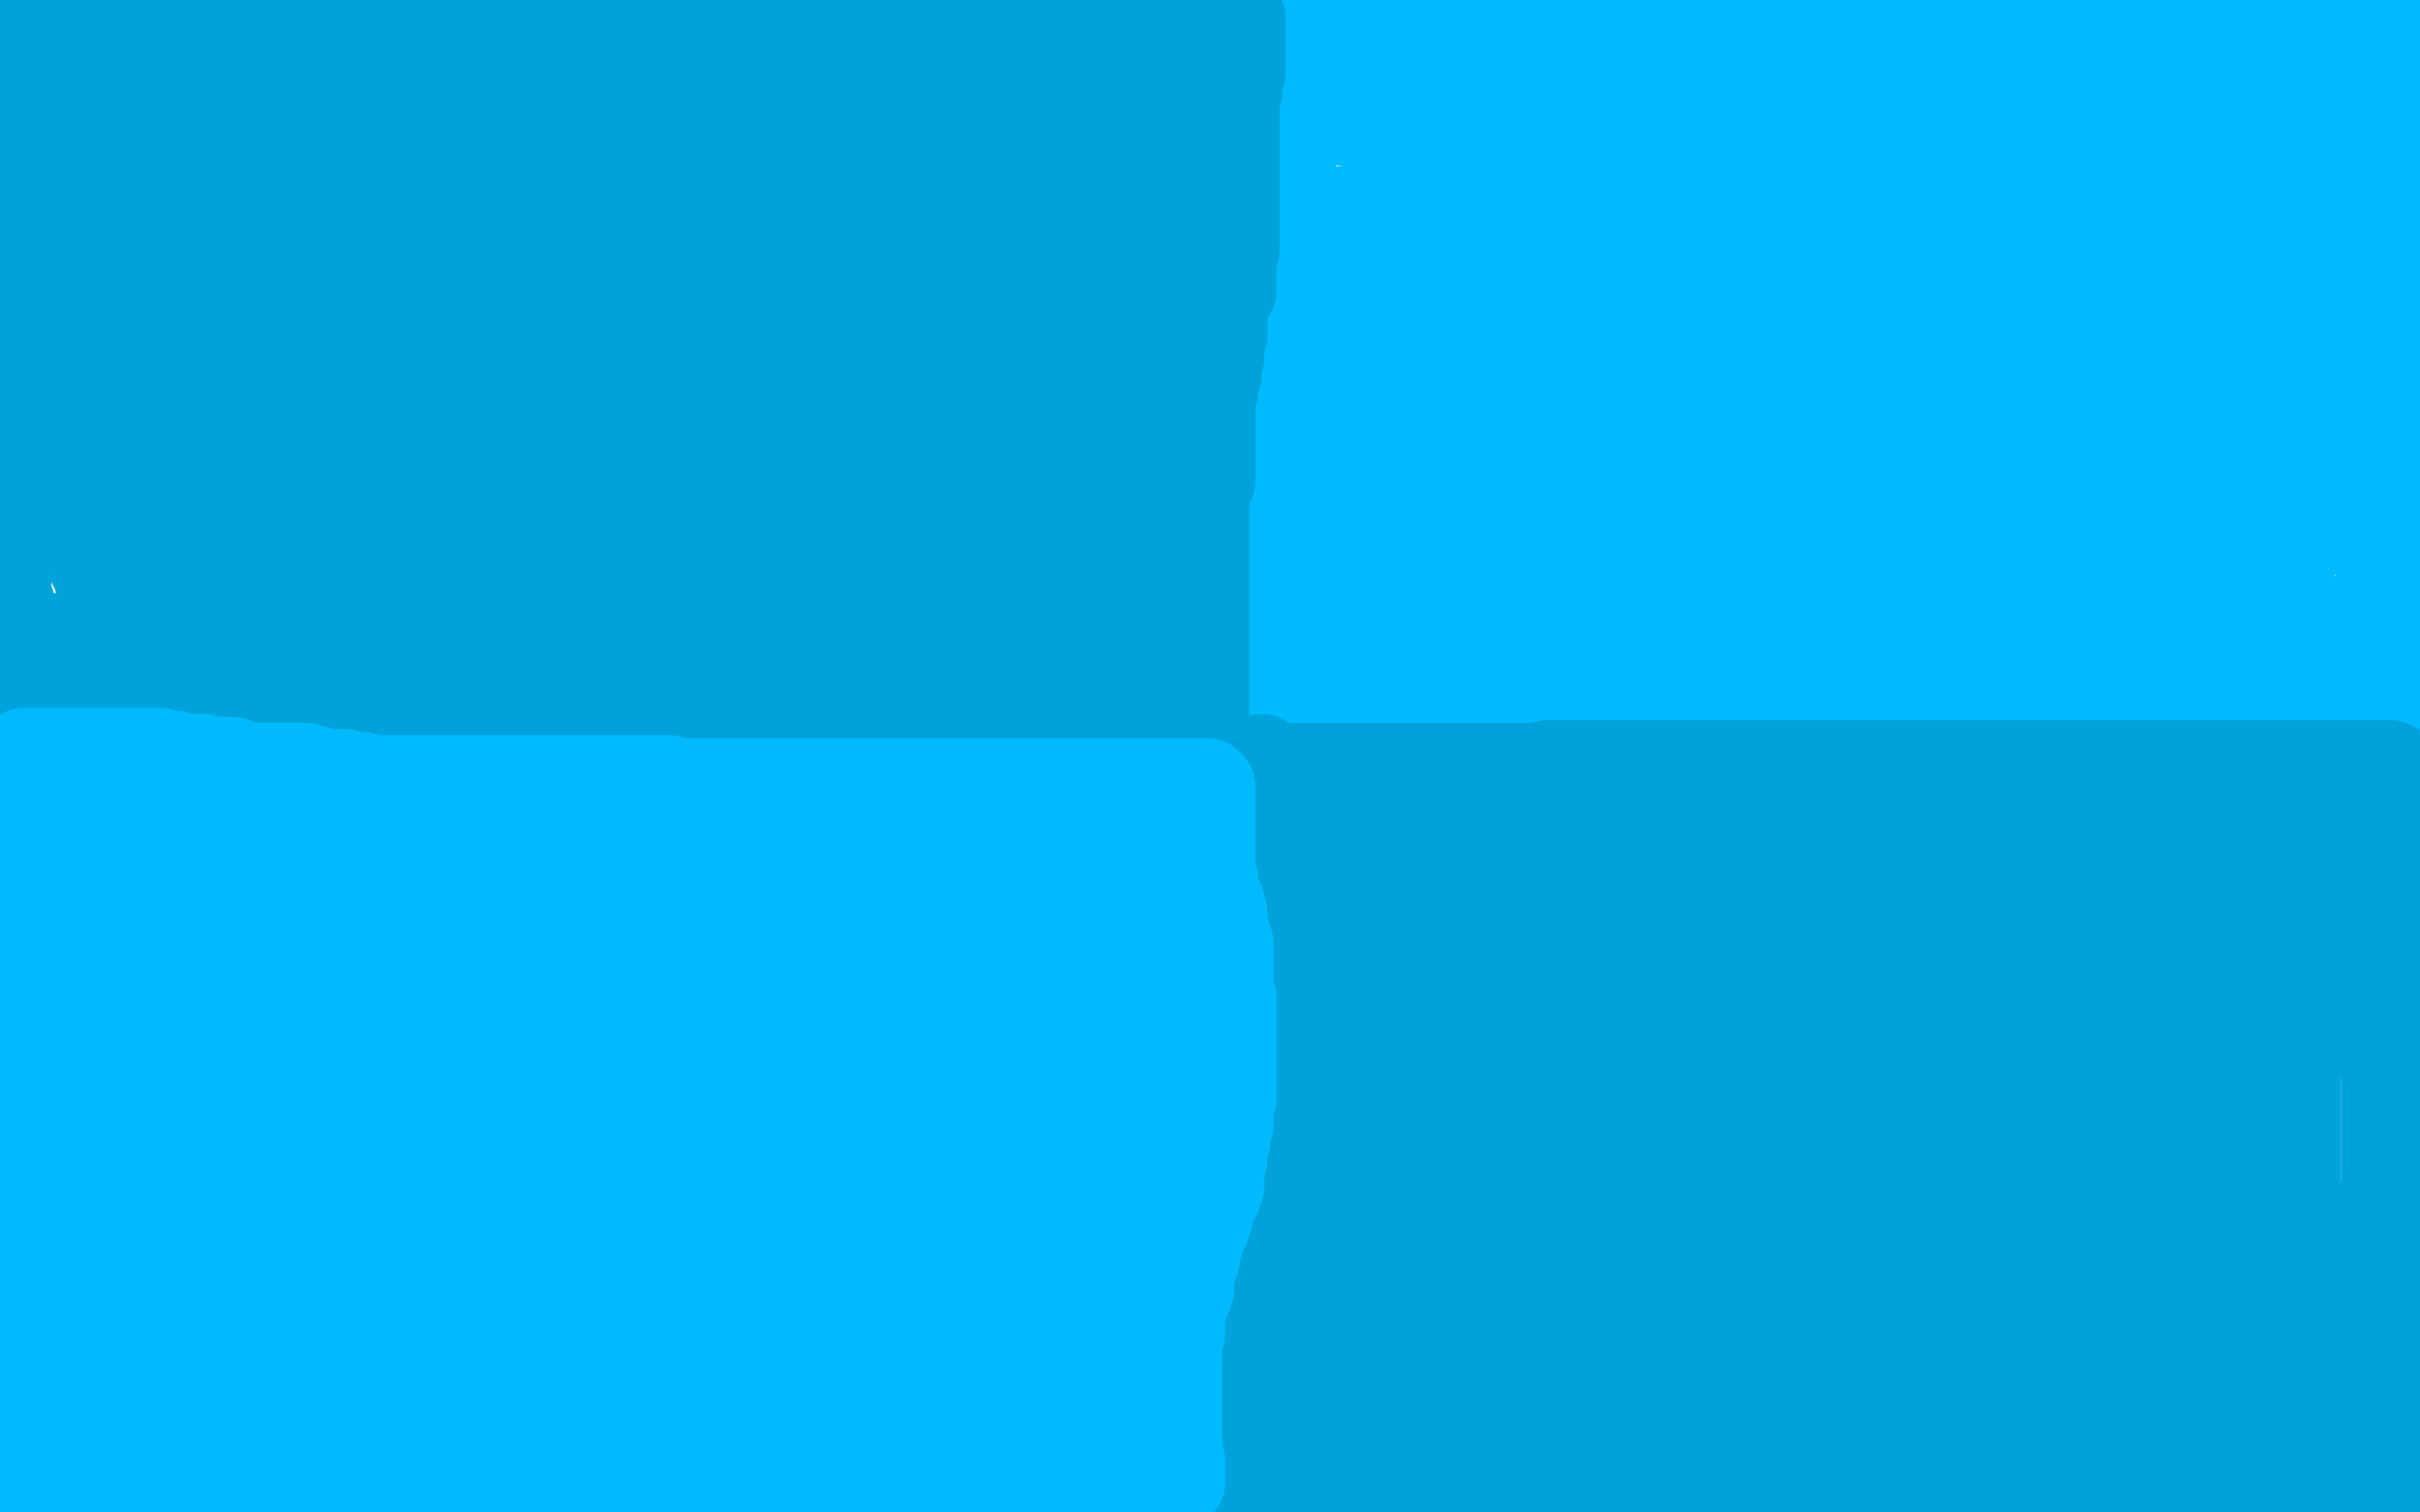
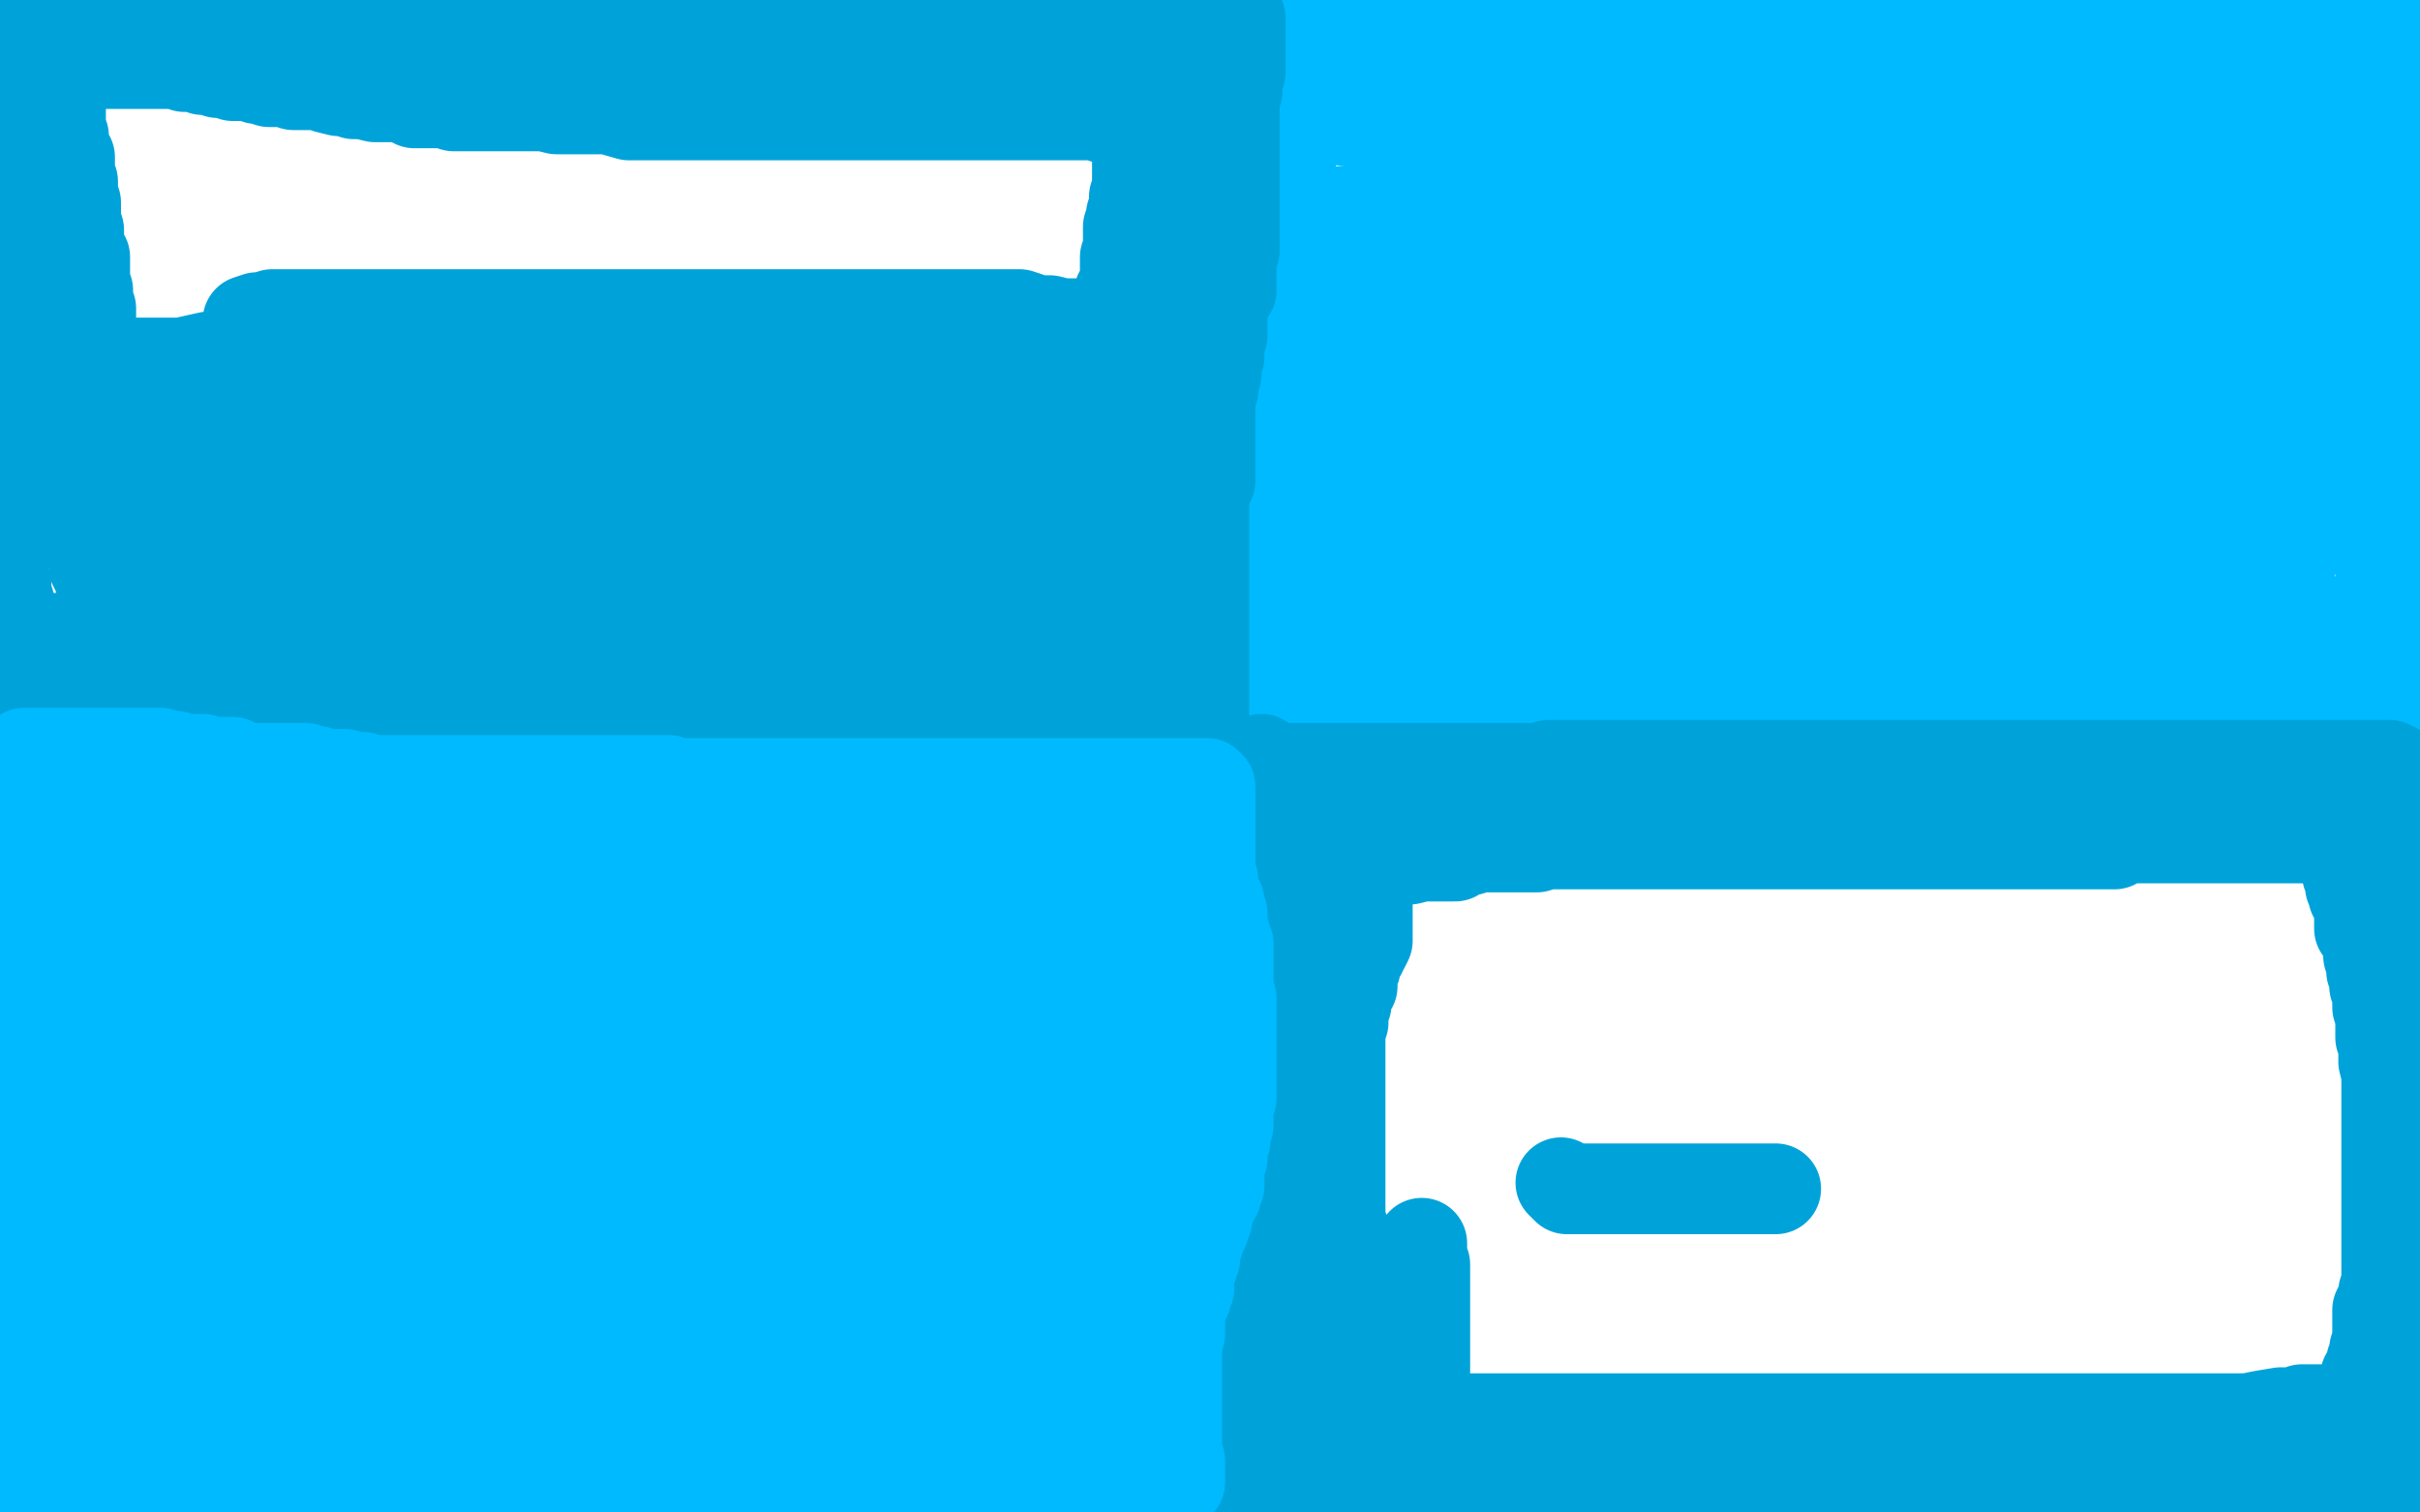
<svg xmlns="http://www.w3.org/2000/svg" width="800" height="500" version="1.1" style="stroke-antialiasing: false">
  <desc>This SVG has been created on https://colorillo.com/</desc>
  <rect x="0" y="0" width="800" height="500" style="fill: rgb(255,255,255); stroke-width:0" />
  <polyline points="1,241 1,242 1,242 2,242 2,242 3,242 3,242 4,242 4,242 5,242 5,242 6,242 8,242 9,242 11,242 12,242 13,242 14,242 15,242 17,242 18,242 20,242 21,242 23,242 24,242 25,242 26,242 27,242 28,242 29,242 30,242 31,242 32,242 33,242 34,242 35,242 36,242 37,242 38,242 39,242 40,242 41,242 42,242 43,242 44,242 45,242 46,242 47,242 47,243 48,243 49,243 50,243 51,243 53,243 54,243 55,243 56,243 57,243 59,245 61,245 62,245 63,245 64,245 65,245 66,245 67,245 68,245 70,246 72,246 74,246 75,247 77,247 78,247 80,247 81,247 83,247 84,247 85,247 86,247 87,247 88,247 89,247 90,247 91,247 92,247 94,247 95,247 96,247 97,247 98,247 99,247 100,247 101,247 103,247 104,247 106,247 107,247 109,248 110,248 111,248 112,248 114,248 115,248 116,249 117,249 118,249 119,249 120,249 121,249 122,249 123,249 124,249 125,249 126,249 127,249 128,249 130,249 131,249 132,249 134,250 136,250 137,250 138,250 140,250 141,250 143,250 145,250 147,250 148,250 150,250 151,250 152,250 153,250 154,250 155,250 156,250 157,250 158,250 160,250 161,250 162,250 163,250 164,250 166,250 167,250 169,250 170,250 172,250 173,250 174,250 175,250 177,250 179,250 180,250 182,250 183,250 184,250 185,250 186,250 188,250 189,250 191,250 192,250 194,250 195,250 196,250 197,250 198,250 199,250 200,250 201,250 202,250 204,250 205,250 207,250 208,250 209,251 210,251 211,251 212,251 213,251 214,251 215,251 217,251 218,252 219,252 220,252 221,252 222,252 223,252 224,252 226,252 227,252 228,252 229,252 230,252 232,252 233,252 234,252 235,252 237,252 238,252 240,252 241,252 243,252 245,252 246,252 247,252 248,252 249,252 250,252 251,252 252,252 253,252 254,252 255,252 256,252 257,252 258,252 259,252 260,252 261,252 262,252 263,252 264,252 265,252 267,252 268,252 270,252 271,252 273,252 274,252 275,252 276,252 277,252 278,252 279,252 280,252 281,252 282,252 283,252 284,252 285,252 287,252 288,252 289,252 290,252 291,252 292,252 293,252 294,252 295,252 296,252 297,252 298,252 299,252 300,252 301,252 302,252 303,252 304,252 304,251 305,251 306,251 307,251 308,251 309,251 310,251 311,251 313,251 315,251 317,251 318,251 319,251 320,250 321,250 322,250 324,250 325,250 326,249 327,249 328,249 330,249 331,249 331,248 332,248 333,248 334,248 335,248 336,248 337,248 338,248 339,248 340,248 341,248 342,248 343,248 344,248 345,248 346,248 347,248 348,248 349,248 350,248 351,248 352,248 353,248 355,248 356,248 357,248 358,248 359,248 360,248 361,248 362,248 363,249 363,250 363,251 363,252 363,254 363,255 363,256 363,257 363,258 363,259 363,260 363,261 363,262 363,263 363,264 363,265 364,267 364,268 364,269 364,270 364,271 364,273 364,274 364,275 364,276 364,277 364,278 364,279 364,280 364,281 364,282 364,283 364,284 365,285 365,286 365,288 366,288 367,289 367,290 367,292 367,294 368,295 368,296 368,297 369,298 369,300 370,302 370,303 370,304 371,306 371,307 373,309 373,311 373,312 373,313 373,314 373,315 373,316 373,317 373,318 374,320 375,323 375,325 375,326 375,328 375,329 375,330 375,331 376,332 376,333 376,334 376,335 376,336 376,337 376,338 376,339 376,341 376,342 376,344 376,345 376,347 376,350 376,352 376,353 376,354 376,355 376,357 376,358 376,360 376,361 376,364 376,366 376,368 376,370 376,372 376,374 376,375 376,377 376,378 376,381 376,383 376,384 376,385 376,387 376,388 376,391 376,392 376,394 376,395 376,397 376,398 376,400 377,402 377,403 377,404 377,405 377,406 377,407 377,409 377,410 377,412 377,413 377,415 377,416 377,418 377,419 377,421 377,422 377,423 377,425 377,426 377,427 377,428 377,429 377,430 377,431 377,432 377,434 377,435 377,436 377,437 377,438 377,440 377,441 377,442 377,443 377,444 377,446 377,447 377,449 377,450 377,452 377,453 377,454 377,455 377,456 377,457 377,458 377,459 377,460 377,461 377,462 377,463 377,464 378,466 378,467 378,468 378,469 378,470 378,471 378,472 378,473 379,475 379,476 379,477 379,478 379,479 380,479 380,480 380,481 380,482 380,483 380,484 380,485 380,487 379,488 379,489 378,489 377,489 376,489 374,489 373,489 371,489 370,489 368,489 366,489 365,489 364,489 362,489 361,489 360,489 358,489 355,489 353,489 351,489 349,489 347,489 345,489 344,489 343,489 342,489 341,489 340,489 338,489 337,489 335,489 334,489 332,489 331,489 329,489 327,489 325,489 324,489 321,489 319,489 317,489 315,489 312,489 310,489 308,489 307,489 305,489 304,489 303,489 301,489 300,489 297,489 296,489 293,489 291,489 289,489 287,489 284,489 282,489 279,489 275,489 272,489 268,489 266,489 263,489 260,489 259,489 256,489 254,489 252,489 250,489 249,489 246,489 245,489 244,489 243,489 241,489 240,489 237,489 236,489 233,489 232,489 229,489 226,489 224,489 221,489 218,489 217,489 214,489 212,489 210,489 208,489 206,489 204,489 203,489 201,489 200,489 197,489 194,489 193,489 191,489 190,489 188,489 185,489 183,489 182,489 179,489 177,489 176,489 173,489 171,489 169,489 166,489 164,489 162,489 159,489 157,489 154,489 151,489 147,489 144,489 140,489 136,489 132,489 127,489 125,489 122,489 119,489 118,489 116,489 113,489 112,489 111,489 110,489 109,489 108,489 107,489 106,489 105,489 104,489 102,489 100,489 99,489 98,489 96,489 94,489 92,489 91,489 90,489 88,489 86,489 85,489 84,489 83,489 82,489 81,489 79,489 77,489 76,489 75,489 73,489 72,489 70,489 68,489 66,489 65,489 64,489 63,489 61,489 60,489 58,489 57,489 56,489 54,489 53,489 52,489 51,489 48,489 47,489 46,489 45,489 44,489 43,489 42,489 42,490 41,490 39,490 37,490 36,490 35,490 34,490 32,490 32,491 31,491 30,491 29,491 28,491 27,491 26,491 25,491 24,491 23,491 21,491 20,491 18,491 17,492 16,492 15,492 13,492 13,493 12,493 11,493 9,493 8,493 7,494 7,492 8,491 8,489 8,488 8,486 8,485 8,483 9,482 9,480 9,479 9,478 9,477 9,476 9,475 9,474 9,472 9,471 10,471 10,470 10,468 10,467 10,466 10,465 10,464 10,463 10,462 10,461 10,460 10,459 10,458 10,457 10,456 10,455 10,453 10,452 10,450 10,449 10,448 10,447 10,446 10,445 10,443 10,442 10,441 10,439 10,436 10,434 10,432 10,430 10,429 10,427 10,424 10,423 10,420 10,418 10,416 10,415 10,413 10,411 10,410 10,409 10,408 10,406 10,405 10,403 10,402 10,400 10,397 10,394 10,391 10,390 10,389 10,388 10,385 10,384 10,381 10,379 8,377 8,375 8,373 8,371 7,370 7,368 6,366 6,365 6,364 5,360 4,358 4,357 4,356 4,355 4,354 4,353 4,351 4,350 3,348 3,347 0,344 0,343 0,340 0,339 0,338 0,336 0,334 0,333 0,332 0,257 0,256 0,255 0,253 0,252 0,251 1,250 1,249 1,250 1,252 1,253 1,255 1,256 1,259 1,261 0,264 0,267 0,358 1,360 1,362 1,363 1,365 1,367 1,368 2,367 3,366 4,365 4,364 4,363 4,362 5,361 6,359 7,358 7,357 8,355 8,354 9,352 9,351 10,349 10,347 10,346 11,345 11,343 11,342 12,340 12,338 14,335 14,333 14,332 15,330 15,329 16,327 16,326 16,324 17,322 17,320 17,319 17,317 17,316 17,315 17,313 17,312 17,310 17,309 17,307 17,306 17,304 17,303 17,301 17,300 17,298 17,297 17,294 17,293 17,291 17,290 17,288 17,287 17,286 17,285 17,284 17,283 17,282 17,281 17,280 17,279 16,277 16,276 15,274 15,272 15,271 15,269 15,268 16,268 17,267 18,267 20,267 22,267 24,267 27,267 28,267 31,267 34,267 36,267 38,267 41,267 42,267 45,267 47,267 50,267 53,267 56,267 57,267 59,267 62,267 64,267 67,267 68,267 71,267 74,267 77,267 78,267 81,267 84,267 86,267 89,267 92,267 93,267 95,267 97,267 99,267 102,267 105,267 107,267 111,267 115,267 119,267 123,267 130,267 134,267 138,267 143,267 148,267 153,267 157,267 162,267 167,267 170,267 174,267 178,267 181,267 185,267 188,267 190,267 193,267 196,267 199,267 203,267 205,267 208,267 211,267 214,267 216,267 220,267 223,267 226,267 229,267 231,267 234,267 237,267 239,267 242,267 244,267 246,267 248,267 251,267 252,267 255,267 257,267 260,267 262,267 263,267 266,267 267,267 270,267 271,267 274,267 276,267 278,267 280,267 282,267 285,267 288,267 290,267 292,267 294,267 295,267 297,267 298,267 299,267 301,267 302,267 304,267 305,267 307,267 308,267 309,267 311,267 312,267 314,267 316,267 317,267 318,267 319,267 320,267 321,267 322,267 323,267 324,267 326,267 327,267 328,267 331,267 333,267 334,267 337,267 338,267 340,267 341,267 342,267 343,267 343,268 343,269 343,271 343,272 343,273 343,275 343,277 343,278 343,280 344,281 344,282 344,283 344,285 345,287 345,288 345,291 345,294 345,295 345,297 346,299 347,300 347,301 347,303 347,304 347,305 347,307 347,309 348,311 348,312 348,314 348,315 349,317 349,318 349,320 350,322 350,324 351,325 352,327 352,328 352,329 352,331 354,333 354,335 354,336 355,338 355,340 355,342 355,345 356,346 356,349 357,351 358,354 358,356 359,358 360,361 361,364 362,367 362,370 362,373 363,376 363,380 363,381 363,385 365,388 365,391 366,395 366,397 366,400 367,403 367,405 367,407 367,409 367,411 367,413 367,414 369,417 369,418 369,420 369,421 369,424 369,425 369,427 369,428 369,430 369,431 369,433 369,434 369,436 369,437 369,438 370,439 370,440 370,442 370,443 370,445 370,446 370,448 370,449 370,451 370,452 370,453 370,454 370,455 370,456 370,457 369,457 368,459 368,461 367,461 367,462 366,462 365,463 364,463 362,464 360,464 358,465 357,465 355,466 354,466 351,467 350,467 348,468 347,468 345,468 343,468 342,468 341,468 339,468 337,468 335,470 333,470 330,471 329,471 328,471 326,471 324,471 322,471 320,471 318,471 316,471 313,471 310,471 308,471 305,471 302,471 301,471 298,471 295,471 294,471 291,471 289,471 287,471 284,471 281,471 280,471 277,471 274,471 273,471 270,471 267,471 265,471 261,471 258,471 255,471 251,471 248,471 244,471 240,471 237,471 234,471 230,471 227,471 223,471 220,471 217,471 215,471 211,471 208,471 204,471 200,471 197,471 193,471 190,471 187,471 184,471 181,471 179,471 177,471 174,471 171,471 169,471 166,471 163,471 160,471 158,471 156,471 153,471 151,471" style="fill: none; stroke: #00baff; stroke-width: 30; stroke-linejoin: round; stroke-linecap: round; stroke-antialiasing: false; stroke-antialias: 0; opacity: 1.0" />
  <polyline points="148,471 145,471 142,471 140,471 137,471 134,471 131,471 128,471 124,471 121,471 117,471 114,471 111,471 109,471 106,471 103,471 102,471 99,471 97,471 96,471 94,471 92,471 90,471 89,471 87,471 86,471 85,471 83,471 82,471 80,471 79,471 77,471 76,471 75,471 74,471 73,471 72,471 71,471 70,471 69,471 68,471 67,471 65,471 64,471 63,471 61,471 60,471 58,471 57,471 55,471 53,471 51,471 50,471 48,471 46,471 44,471 43,472 42,472 40,472 37,473 36,473 35,473 34,473 34,472 34,470 34,467 34,465 34,462 34,460 34,457 34,455 34,452 34,449 34,445 34,442 34,440 34,437 34,434 34,433 33,430 32,427 32,425 32,423 32,422 32,420 32,419 32,417 32,416 32,414 32,413 32,412 32,411 32,410 31,409 31,408 31,407 31,406 31,404 30,403 30,401 30,400 30,398 30,397 30,394 29,394 29,392 29,390 29,388 29,387 29,385 29,383 29,380 29,379 29,377 29,376 29,374 29,371 29,369 29,367 29,365 28,361 28,360 28,358 28,356 28,355 27,354 27,351 27,350 27,349 27,348 27,345 27,343 27,342 27,341 27,339 27,338 27,337 27,336 27,335 27,333 26,332 26,330 26,329 26,327 26,326 26,324 26,322 26,320 26,317 26,316 26,314 26,313 26,310 26,309 26,307 26,306 26,305 26,304 26,303 26,301 26,299 26,298 26,297 26,296 26,295 26,294 26,293 26,291 26,290 26,289 26,288 26,286 26,285 28,285 32,285 35,285 39,285 43,285 48,285 51,285 55,285 58,285 61,285 63,285 65,285 68,285 70,285 72,285 74,285 76,285 79,285 80,285 83,285 86,285 88,285 92,285 95,285 98,285 101,285 105,285 108,285 111,285 114,285 118,285 121,285 123,285 125,285 126,285 129,285 131,285 133,285 135,285 139,285 142,285 145,285 149,285 153,285 157,285 164,285 168,285 172,285 176,285 179,285 182,285 186,285 189,285 193,285 197,285 200,285 204,285 206,285 209,285 212,285 215,285 218,285 220,285 223,285 225,285 227,285 230,285 234,285 235,285 238,285 240,285 242,285 245,285 248,285 251,285 253,285 255,285 259,285 262,285 264,285 268,285 271,285 274,285 276,285 279,285 281,285 283,285 286,285 289,285 292,285 293,285 296,285 299,285 301,285 304,285 307,285 310,285 312,285 315,285 318,285 320,285 322,285 325,285 326,285 328,285 330,285 331,285 332,285 333,285 333,286 333,288 333,289 333,292 333,294 333,296 333,298 333,300 333,303 333,306 333,307 333,310 333,312 333,314 333,316 333,317 333,319 333,320 333,323 333,324 333,325 333,326 334,328 334,330 335,332 335,333 336,335 336,336 336,337 336,339 336,342 337,344 337,346 337,348 339,350 339,352 339,354 339,355 339,357 339,358 339,360 339,363 339,365 339,368 339,369 339,372 339,375 339,376 339,379 340,382 340,384 340,386 341,387 341,388 341,389 341,400 341,403 341,404 341,405 341,407 341,409 341,410 341,412 341,413 341,416 341,418 341,420 341,422 341,424 341,426 341,427 341,429 341,430 341,433 341,435 341,436 341,437 341,439 341,440 341,441 341,442 341,443 341,444 341,445 341,446 341,447 340,449 338,449 334,449 332,449 329,450 325,452 320,452 316,453 312,453 309,453 306,453 303,453 299,453 296,453 292,453 288,453 284,453 280,453 276,453 271,453 267,453 263,453 259,453 255,453 251,453 247,453 244,453 240,453 236,453 231,453 229,453 225,453 222,453 219,453 215,453 211,453 208,453 206,453 203,453 201,453 200,453 197,453 195,453 193,453 192,453 190,453 189,453 186,453 183,453 182,453 179,453 176,453 174,453 171,453 167,453 163,453 159,453 156,453 152,453 148,453 145,453 141,453 138,453 136,453 132,453 129,453 127,453 123,453 120,453 117,453 116,453 114,453 112,453 111,453 109,453 107,453 106,453 104,453 102,453 101,453 100,453 98,453 97,453 94,453 93,453 91,453 90,453 88,453 86,453 84,453 83,453 80,453 79,453 77,453 76,453 74,453 71,453 69,453 67,453 65,453 63,453 60,453 58,453 56,453 54,453 52,453 51,453 50,453 49,453 48,453 48,452 48,450 48,448 48,446 48,443 48,440 48,438 48,435 48,432 48,430 48,427 45,423 45,422 45,420 45,417 45,416 45,414 44,413 43,410 43,409 43,406 42,404 42,402 42,400 41,397 41,395 41,392 40,391 40,388 40,387 39,383 39,380 38,377 37,376 37,374 37,372 36,370 36,369 36,366 36,365 36,361 34,357 34,354 33,351 33,349 33,345 33,344 32,342 30,338 30,336 30,335 29,334 29,333 29,332 29,330 28,328 28,327 28,326 28,325 28,324 28,323 28,322 28,321 28,320 28,318 28,317 28,316 28,315 28,314 28,313 28,312 28,311 28,309 28,308 28,307 28,305 28,304 29,303 30,302 30,301 30,300 31,299 32,299 33,298 35,298 36,298 38,298 39,298 41,298 44,298 47,298 51,298 54,298 58,298 63,298 66,298 70,298 75,298 81,298 85,298 92,298 97,298 102,298 108,298 115,298 120,298 125,298 130,298 135,298 139,298 146,298 148,298 152,298 155,298 159,298 162,298 165,298 169,298 171,298 175,298 179,298 182,298 186,298 190,298 196,298 200,298 204,298 208,298 212,298 219,298 223,298 228,298 234,298 239,298 243,298 250,298 254,298 258,298 264,298 267,298 270,298 273,298 277,298 280,298 284,298 287,298 288,298 291,298 294,298 295,298 297,298 300,298 302,298 305,298 306,298 307,298 309,298 310,298 312,298 313,298 315,298 317,298 319,298 320,298 321,298 321,299 321,301 321,302 321,305 321,306 321,309 321,311 321,313 321,316 321,318 321,320 321,322 320,323 320,326 320,327 320,329 320,330 320,332 320,333 320,335 320,338 320,340 320,341 320,344 320,346 320,348 320,351 320,353 320,356 320,358 320,359 320,361 320,362 320,364 320,367 320,369 320,371 320,372 320,373 320,375 320,376 320,378 320,379 320,381 320,383 320,386 320,389 320,390 320,393 320,396 320,399 320,401 319,404 319,406 317,408 317,410 317,411 317,413 317,415 317,416 317,417 317,418 317,419 317,420 317,421 317,423 317,424 317,426 317,427 317,428 317,429 317,430 317,431 316,432 314,432 311,433 307,433 301,433 297,433 289,433 282,433 276,433 270,433 265,433 259,433 255,433 251,433 248,433 244,433 241,433 237,433 235,433 232,433 229,433 225,433 222,433 218,433 216,433 211,433 207,433 201,433 197,433 193,433 191,433 187,433 184,433 180,433 177,433 174,433 173,433 169,433 166,433 163,434 158,435 156,435 152,435 149,435 146,435 142,435 138,435 135,435 133,435 130,435 127,435 123,435 121,435 118,435 114,435 111,435 108,435 106,435 103,435 99,435 96,435 95,435 93,435 91,435 90,435 88,435 87,435 86,435 85,435 84,435 83,435 82,435 81,435 80,435 79,435 78,435 76,436 75,436 74,436 73,436 72,436 71,436 71,437 69,437 68,437 67,437 66,437 65,437 65,436 64,434 64,431 63,428 62,424 61,422 61,418 60,415 57,410 57,409 57,405 56,403 55,400 55,398 54,396 54,395 54,393 53,392 53,391 53,390 53,389 53,388 53,387 52,386 52,385 52,383 52,381 51,380 51,379 51,378 51,377 51,375 51,373 51,371 51,369 51,368 51,366 51,365 51,363 51,361 51,359 51,358 51,356 51,355 51,354 51,352 51,351 51,349 51,348 51,346 51,345 50,344 50,343 50,341 50,339 49,338 49,336 49,335 49,334 49,333 49,332 49,330 49,329 48,328 47,328 47,327 47,326 47,325 46,325 46,324 46,323 46,322 46,321 46,320 46,319 46,318 46,317 46,316 50,316 53,316 57,316 62,316 68,316 74,316 79,316 86,316 91,316 95,316 100,316 104,316 108,316 111,317 114,317 116,317 119,317 122,317 125,317 126,317 129,317 132,317 137,318 139,318 142,318 146,318 150,318 154,318 158,318 162,318 166,318 170,318 173,318 177,318 183,318 186,318 190,318 194,318 199,318 203,318 208,318 213,318 217,318 224,318 229,318 235,318 239,318 244,318 251,318 255,318 261,318 265,318 269,318 272,318 276,318 278,318 281,318 284,318 285,319 287,319 289,319 292,319 294,319 297,321 299,321 301,321 303,322 305,322 306,322 311,323 314,323 316,323 317,323 319,323 320,323 321,323 323,323 324,323 325,323 325,324 325,325 325,327 325,328 325,330 325,331 324,332 324,333 323,333 323,335 322,337 321,339 320,340 319,341 319,342 319,343 317,345 317,346 317,347 317,348 317,349 317,351 317,352 317,355 317,357 316,360 316,361 316,364 315,366 315,368 314,371 314,372 314,373 314,375 314,377 314,378 313,379 313,381 313,382 313,384 312,387 312,388 312,391 312,392 312,394 310,396 310,397 310,400 309,403 309,406 309,408 309,409 309,411 308,412 307,414 306,415 305,416 304,416 303,418 302,418 300,418 299,419 297,419 294,419 293,419 290,419 287,420 284,420 280,420 277,420 274,420 269,420 264,420 260,420 256,420 249,420 245,420 239,420 234,420 230,420 224,420 220,420 215,420 209,420 207,420 201,420 197,420 195,420 191,420 188,420 184,420 182,420 180,420 178,420 176,420 173,420 171,420 169,420 166,420 163,420 160,421 156,421 154,421 150,421 147,422 142,422 139,422 138,423 135,423 132,424 128,424 126,425 123,425 120,425 117,426 115,426 112,426 109,426 106,426 104,426 101,426 99,426 98,426 97,426 95,426 94,426 93,426 92,426 91,426 89,427 87,427 84,429 82,429 81,429 79,429 78,429 77,428 75,426 75,424 74,422 73,419 72,417 72,415 71,412 70,410 70,408 70,405 70,404 68,402 68,401 67,400 67,398 67,396 66,394 66,393 65,390 65,389 64,387 64,386 63,385 63,383 63,382 63,381 63,380 61,378 61,377 61,376 61,374 61,371 61,370 60,368 60,367 60,364 60,363 59,361 59,359 59,357 59,356 59,354 59,353 58,350 58,349 58,347 57,346 57,345 57,344 57,343 57,342 58,341 59,341 61,341 64,341 67,340 69,340 73,340 76,340 79,340 83,340 86,340 90,340 92,339 96,339 99,339 102,339 105,339 109,339 111,339 114,339 118,339 121,339 125,339 128,339 132,339 136,339 140,339 144,339 149,339 154,339 157,339 161,339 165,339 167,339 171,339 175,339 178,339 181,339 185,339 189,339 192,339 196,339 202,339 206,339 210,339 217,339 221,339 225,339 232,339 236,339 240,339 242,339 245,339 248,339 251,339 252,339 255,339 258,339 261,339 264,339 268,339 271,339 274,339 277,339 282,339 284,339 287,339 289,339 291,339 293,339 294,339 296,339 297,339 299,339 300,339 302,339 303,339 303,340 303,342 303,344 302,346 302,347 302,349 302,350 302,352 302,353 301,354 300,356 300,357 300,358 300,359 300,360 300,362 299,363 298,365 298,366 298,368 298,369 298,371 298,372 298,374" style="fill: none; stroke: #00baff; stroke-width: 30; stroke-linejoin: round; stroke-linecap: round; stroke-antialiasing: false; stroke-antialias: 0; opacity: 1.0" />
  <polyline points="298,375 298,377 298,378 298,379 298,381 298,382 298,384 298,385 298,386 298,387 298,388 298,390 298,391 298,392 298,393 298,394 298,395 298,396 298,397 297,399 296,399 295,400 294,401 293,402 290,402 289,402 286,402 282,402 279,403 276,403 272,404 268,404 262,404 258,404 253,404 247,404 243,404 238,404 232,404 228,404 223,404 220,404 215,404 212,404 208,404 204,404 200,404 195,404 193,404 189,404 185,404 181,404 177,404 170,404 166,404 162,404 158,404 156,404 152,404 148,404 145,404 142,404 139,404 135,404 132,404 128,404 125,404 122,404 119,404 116,404 113,405 110,405 108,405 106,405 104,405 103,405 101,405 100,405 99,405 98,406 97,406 96,406 95,406 93,406 93,403 92,398 90,397 89,392 89,390 89,387 87,385 87,383 86,380 85,379 84,376 84,374 83,372 83,371 82,371 82,370 82,368 82,367 82,366 82,365 83,363 87,363 93,362 100,362 108,362 118,362 127,362 134,362 142,362 151,362 156,362 162,362 166,362 171,362 175,362 180,362 183,362 187,362 190,362 193,362 195,362 198,362 201,362 204,362 206,362 209,362 212,362 214,362 216,362 220,362 222,362 224,362 227,362 230,362 233,362 237,362 239,362 243,362 246,362 250,362 253,362 257,362 261,362 266,362 269,362 271,362 273,362 274,362 276,362 278,362 279,362 280,362 281,362 283,363 283,364 283,365 284,368 284,369 284,370 284,372 285,374 285,376 285,378 285,380 285,381 285,382 285,383 285,384 284,384 282,384 278,384 272,384 267,384 262,384 257,384 251,384 247,384 240,384 236,384 232,384 230,384 227,384 224,384 220,384 218,384 215,384 212,384 208,384 205,384 201,384 197,384 193,384 189,384 184,384 181,384 176,384 173,384 169,385 165,385 161,385 157,385 153,385 149,385 144,385 140,385 138,385 134,385 131,385 129,385 127,385 125,385 124,385 122,385 121,386 118,386 117,386 115,387 113,387 112,387 111,387 110,387 109,387 108,388 107,388 106,388 105,388 105,389 104,389 103,389 102,389 101,389 100,389 99,389 98,389 97,389" style="fill: none; stroke: #00baff; stroke-width: 30; stroke-linejoin: round; stroke-linecap: round; stroke-antialiasing: false; stroke-antialias: 0; opacity: 1.0" />
  <polyline points="343,238 344,238 344,238 345,238 345,238 346,238 346,238 347,238 348,238 349,238 350,238 351,238 352,238 353,238 354,238 355,238 356,238 357,238 358,238 360,238 361,238 363,238 364,238 365,238 366,238 367,238 369,238 370,238 372,238 373,238 374,238 375,238 376,239 377,239 378,240 378,241 379,241 380,241 381,241 382,241 383,241 384,241 385,241 386,241 387,241 388,242 389,243 390,244 390,245 391,247 391,248 391,250 391,251 392,254 393,254 393,255 393,256 393,257 393,258 394,260 394,262 394,264 394,265 394,267 394,268 396,270 396,272 396,273 396,275 397,277 397,278 397,279 397,281 397,282 397,283 397,284 397,286 398,286 398,287 398,288 398,289 398,290 398,292 399,293 399,294 399,295 400,298 400,300 400,301 400,303 400,304 401,306 401,307 402,309 402,310 402,311 402,313 402,314 402,316 402,317 402,319 402,320 402,322 402,323 402,325 402,327 403,327 403,329 403,330 403,332 404,333 404,335 404,336 404,339 404,341 404,343 404,344 404,346 404,347 404,349 404,351 404,353 405,356 406,357 406,358 406,359 406,361 406,362 406,363 406,366 407,367 407,368 407,370 407,372 407,373 407,374 407,375 407,377 408,380 408,382 409,384 409,386 409,388 409,390 410,391 410,392 410,394 410,396 410,398 410,399 410,401 410,402 410,404 411,406 411,407 411,409 411,410 411,412 411,414 411,415 411,417 411,418 411,419 411,421 411,422 411,423 411,425 411,426 411,428 411,429 411,430 411,431 411,432 411,433 411,434 411,435 411,437 411,438 411,440 411,441 411,442 411,443 412,444 412,445 412,446 412,447 412,448 412,449 412,450 412,451 412,452 412,454 412,456 412,459 412,461 411,462 411,464 411,465 410,466 410,467 410,468 410,470 410,471 410,472 410,473 410,474 409,474 409,476 409,477 409,479 409,480 408,481 408,482 408,483 408,484 408,485 408,486 408,488 407,489 407,490 406,490 405,490 404,490 403,490 402,490 401,490 399,490 398,490 396,490 395,490 394,490 392,490 390,490 387,490 384,490 383,490 381,490 380,490 379,490 379,489 379,488 380,486 381,485 382,483 382,482 382,481 384,479 384,478 384,477 384,476 385,475 386,473 386,471 387,470 388,468 388,466 388,465 389,463 389,461 389,460 389,459 389,458 389,457 389,456 389,455 389,454 389,453 389,451 389,450 389,449 389,448 389,446 389,444 389,443 389,440 389,439 389,436 389,433 389,432 389,430 389,428 389,426 389,423 389,421 389,419 389,418 389,416 389,415 389,412 389,411 389,408 389,406 389,405 389,402 389,401 389,399 389,397 389,396 389,395 389,394 389,393 389,392 389,390 389,389 389,388 389,386 389,385 389,383 389,382 389,380 389,378 389,377 389,376 389,375 389,373 389,372 389,371 389,370 389,369 389,368 389,367 389,366 389,363 389,361 389,360 389,358 389,356 389,355 389,353 389,351 389,349 389,348 389,347 389,346 389,345 389,344 389,342 389,341 389,340 389,339 389,338 389,337 389,336 389,335 388,334 388,333 388,332 388,331 388,330 388,329 388,328 388,327 388,326 388,325 388,324 388,323 388,322 388,321 388,320 388,319 387,318 387,317 387,316 387,315 387,313 386,311 386,310 386,309 386,308 385,307 385,306 384,304 384,303 384,301 384,300 384,299 384,298 384,296 384,295 383,293 383,291 383,290 383,288 383,287 383,285 382,283 382,282 382,281 382,280 382,279 382,278 382,276 382,275 382,273 382,272 382,270 382,269 382,268 382,267 382,266 382,265 382,264 382,263 382,262 382,260 383,259 383,257 384,256 384,255 385,253 385,252 385,251 385,250 386,249 386,248 386,247 386,245 387,245 387,244 387,243 388,242 388,241 388,240 388,239 387,239 385,239 383,240 380,240 378,240 376,240 373,242 370,242 367,243 366,243 363,243 361,243 358,243 356,243 354,243 352,244 351,244 348,244 346,245 345,246 344,246 341,246 338,246 331,247 330,247 328,247 325,247 322,247 319,247 316,247 315,247 312,247 309,247 308,247 306,247 305,247 302,247 301,247 299,247 298,247 296,247 295,247 293,247 290,247 288,247 285,247 281,247 278,247 276,247 272,247 269,247 265,247 262,247 259,247 257,247 254,247 252,247 250,247 247,247 244,247 241,247 240,247 236,247 233,247 229,247 226,247 224,247 220,247 215,247 212,247 209,247 206,247 202,247 197,247 194,247 192,247 189,247 186,247 183,247 182,247 178,248 175,248 172,248 170,248 167,248 164,248 161,248 158,250 155,250 152,250 149,250 145,250 143,250 140,250 136,250 133,250 129,250 125,250 121,250 118,250 115,250 112,250 109,251 106,252 103,252 101,252 97,254 94,254 90,254 87,254 84,254 81,254 78,254 75,254 72,254 70,255 66,256 63,256 59,258 57,258 54,258 52,258 49,258 47,259 46,259 45,259 44,259 44,260 46,262 48,263 52,263" style="fill: none; stroke: #00baff; stroke-width: 30; stroke-linejoin: round; stroke-linecap: round; stroke-antialiasing: false; stroke-antialias: 0; opacity: 1.0" />
  <polyline points="406,253 406,251 406,251 406,250 406,250 406,249 406,249 406,248 406,248 406,247 406,247 406,245 406,245 406,244 406,244 406,242 406,241 406,240 406,239 406,238 406,237 406,236 406,235 406,234 406,233 406,231 406,230 406,229 406,228 406,226 406,224 406,223 406,221 406,219 406,217 406,216 406,214 406,213 406,211 406,209 408,208 408,207 408,206 408,205 408,204 408,201 408,200 409,198 409,196 409,194 410,193 410,191 410,190 411,188 411,187 411,185 411,183 412,181 412,180 412,178 413,177 413,176 413,174 413,171 413,169 413,168 413,166 413,164 415,162 415,161 415,159 415,157 416,155 416,154 416,153 416,152 416,150 416,149 417,147 417,145 417,143 417,142 417,140 417,138 417,137 417,136 417,135 417,134 417,133 417,131 417,129 417,127 417,126 417,124 417,123 417,120 417,118 417,116 417,115 417,112 417,111 417,109 417,108 417,106 417,105 417,103 416,101 416,100 415,99 415,96 415,95 415,93 415,92 415,90 414,88 414,87 414,86 414,85 414,84 413,82 413,81 413,80 413,79 413,78 412,77 412,76 412,75 412,74 412,73 412,71 412,70 411,68 411,67 411,66 411,65 411,64 411,62 410,61 410,60 410,59 410,58 410,57 410,56 410,55 410,54 410,53 410,52 410,51 410,49 410,48 410,47 410,46 410,45 410,44 410,43 410,42 410,41 410,40 410,39 410,38 410,37 410,36 410,35 410,34 410,33 410,32 410,31 410,30 410,29 410,28 410,27 410,26 410,25 410,24 410,23 410,21 410,20 410,18 412,17 412,15 412,14 412,12 412,11" style="fill: none; stroke: #00baff; stroke-width: 30; stroke-linejoin: round; stroke-linecap: round; stroke-antialiasing: false; stroke-antialias: 0; opacity: 1.0" />
  <polyline points="391,242 392,242 392,242 393,242 393,242 394,242 394,242 395,242 395,242 397,242 397,242 399,242 399,242 400,242 400,242 402,242 402,242 403,242 403,242 406,242 406,242 408,242 408,242 410,242 410,242 413,242 414,242 416,242 418,242 421,242 422,242 425,242 428,242 429,242 431,242 432,242 435,242 436,242 438,242 439,242 441,242 443,242 444,242 445,242 447,242 449,242 451,242 453,242 455,242 458,242 459,242 462,242 463,242 465,242 466,242 468,242 470,242 473,242 474,242 477,242 479,242 481,242 483,242 486,242 488,242 491,242 494,242 495,242 497,242 499,242 501,242 503,242 506,242 508,242 509,242 512,242 513,243 516,243 519,243 521,243 523,243 524,244 527,244 530,244 531,245 533,245 535,246 537,246 540,246 542,246 544,246 547,246 549,246 551,247 553,247 555,247 556,248 559,249 562,249 563,249 566,249 567,249 570,250 573,250 575,251 578,251 581,251 582,251 584,252 586,252 588,252 591,253 593,253 596,254 598,254 600,254 602,254 604,254 607,254 609,256 610,256 612,256 614,257 617,257 620,257 622,257 624,257 627,257 629,257 633,258 635,258 638,258 640,258 643,258 647,260 648,260 651,261 653,261 654,261 657,261 661,261 662,261 665,262 668,262 669,262 672,264 675,264 677,264 679,264 681,264 683,264 684,264 686,264 687,264 689,264 690,264 691,264 693,264 695,264 697,264 699,264 700,264 702,264 703,264 705,264 706,264 708,264 709,264 710,264 712,264 714,264 716,264 717,264 719,264 720,264 722,264 723,264 724,264 725,264 727,264 728,264 729,264 730,264 731,264 732,264 733,264 734,264 735,264 736,264 737,264 738,264 740,263 741,263 742,263 743,263 744,263 746,263 747,263 749,263 751,262 753,262 754,262 756,261 758,261 760,260 761,260 763,260 765,260 766,260 767,260 769,259 771,259 772,258 773,258 774,258 774,257 775,257 776,257 777,257 778,256 779,255 780,255 781,255 783,255 784,255 786,255 787,254 788,254 789,254 790,254 788,254 786,254 781,254 774,254 767,254 759,254 748,254 739,254 727,253 718,251 708,250 697,249 688,249 681,249 676,249 670,249 666,249 662,249 659,249 656,249 654,249 651,249 649,249 647,249 644,249 642,249 638,249 636,249 632,249 628,249 623,249 619,249 613,249 607,249 601,248 597,248 592,248 587,248 581,248 576,248 572,248 567,248 562,248 558,248 555,248 551,248 548,248 546,248 542,248 540,248 537,248 535,248 532,248 529,248 527,248 524,248 521,248 518,248 514,248 511,248 506,248 501,248 497,248 493,246 489,246 487,246 484,246 482,246 481,246 479,246 477,246 474,246 473,246 470,246 467,246 466,246 462,245 459,245 456,244 454,244 451,242 448,242 445,242 444,242 441,242 439,241 437,241 436,241 435,240 434,239 433,239 432,239 431,239 430,239 429,238 428,238 428,237 427,237 427,236 427,235 427,234 427,233 427,232 427,231 427,230 427,228 427,227 427,226 427,224 427,222 427,221 427,220 427,219 427,217 427,215 427,214 427,212 427,211 427,210 427,208 427,206 427,205 427,203 427,202 427,200 427,198 427,196 427,195 427,193 427,192 427,189 427,188 427,185 427,182 427,180 427,178 427,177 427,175 427,174 427,172 427,170 427,169 427,168 427,166 427,165 427,164 427,163 427,161 427,159 427,157 427,155 427,154 427,153 427,151 427,149 427,148 427,146 427,144 427,142 427,141 427,140 427,138 427,135 427,133 427,131 427,129 427,128 427,127 427,125 427,123 427,120 427,117 427,115 427,114 427,112 427,111 427,108 427,106 428,102 428,101 428,100 428,99 428,97 428,94 428,93 428,90 428,89 428,86 428,85 428,83 428,82 428,79 428,78 428,77 428,76 428,75 428,74 428,73 428,72 428,71 428,70 428,69 428,68 428,67 428,66 428,65 428,64 428,63 428,62 428,61 427,60 427,59 426,57 426,56 425,55 425,53 425,52 425,51 424,49 424,48 424,46 424,45 422,43 422,41 422,39 422,38 422,36 422,34 422,32 421,30 421,29 421,28 421,27 421,26 421,25 420,23 420,22 420,21 420,20 420,19 420,18 420,17 420,16 421,15 422,15 424,15 426,14 428,14 429,14 431,14 432,14 435,13 436,13 438,13 439,13 442,12 443,12 444,12 445,12 446,12 448,12 449,12 452,12 455,12 458,12 462,12 468,10 471,10 476,10 480,10 484,10 488,10 492,10 497,10 499,10 502,10 505,10 508,10 512,10 513,10 516,10 519,10 523,10 526,10 528,10 532,10 534,10 537,10 539,10 541,10 543,10 545,10 546,10 548,10 549,10 551,10 552,10 554,10 555,10 558,10 560,10 561,10 563,10 565,10 566,10 568,10 571,10 572,10 575,10 578,10 581,10 584,10 587,10 591,10 595,10 598,10 601,10 604,10 607,10 609,10 611,10 614,10 616,10 618,10 620,10 622,10 624,10 625,10 627,10 628,10 630,10 631,10 634,10 636,10 638,10 640,10 642,10 645,10 648,10 649,10 652,10 654,10 657,10 659,9 660,9 662,9 665,8 667,8 671,7 674,7 675,6 677,6 678,6 681,5 682,5 684,5 685,5 687,5 688,5 690,5 691,5 692,4 694,4 697,4 698,4 700,3 702,3 704,3 705,3 706,3 708,3 711,3 712,2 714,2 715,2 717,2 719,2 722,2 723,2 725,2 728,2 729,2 732,2 735,2 737,2 740,2 741,2 743,2 744,2 746,2 748,2 749,2 750,2 751,2 752,2 753,2 754,2 756,2 757,2 758,2 759,2 760,2 761,2 762,2 764,2 765,2 766,3 768,3 769,3 771,3 772,3 773,3 774,4 775,4 777,4 778,4 781,4 782,4 785,4 786,4 788,4 789,4 789,5 789,7 789,8 789,9 789,11 789,12 789,13 790,15 790,17 790,18 790,19 791,21 791,25 791,27 791,28 791,30 791,33 791,34 791,35 791,38 791,40 791,42 791,45 791,46 791,49 791,51 791,53 791,56 791,59 791,61 791,63 791,66 791,68 791,70 791,71 791,73 791,74 791,77 791,78 792,80 792,82 792,83 792,86 792,87 792,89 792,90 792,92 793,95 795,96 795,97 795,100 795,101 795,103 795,104 795,106 795,107 796,108 796,109 796,111 797,113 797,114 797,116 797,118 798,120 798,121 798,123 798,125 799,127 799,130 799,131 799,133 799,135 799,137 799,139 799,239 798,242 798,245 798,246 797,248 797,249 796,251 795,252 794,252 794,251 794,249 794,248 794,247 792,246 792,245 792,242 792,240 792,237 792,234 791,233 791,230 791,227 790,225 789,220 789,218 789,215 788,212 788,211 787,208 787,207 787,204 787,202 787,199 787,197 787,194 787,192 787,189 787,186 787,185 787,182 787,180 787,178 787,176 787,175 787,173 787,172 787,170 787,169 787,167 787,166 787,164 787,163 787,160 787,157 787,156 787,154 787,153 787,151 787,150 787,148 787,146 787,144 787,143 787,140 787,137 787,134 787,132 787,129 787,127 787,125 787,122 787,119 787,118 787,115 787,113 787,111 787,109 787,108 787,105 787,104 787,103 787,102 787,99 787,98 787,96 787,95 787,93 787,90 787,88 787,87 787,84 787,82 787,81 787,79 787,77 787,75 787,74 787,71 787,70 787,67 787,66 787,64 787,61 787,60 787,58 787,56 787,53 787,51 787,50 787,48 787,47 787,46 787,45 787,44 787,43 787,42 787,41 787,39 787,38 787,36 787,35 787,34 787,32 787,31 787,30 787,29 786,28 785,26 784,26 783,25 782,25 781,25 780,25 779,25 778,24 777,24 775,24 773,24 771,24 768,24 765,24 762,24 760,24 757,24 754,24 751,24 749,24 747,24 745,24 743,24 742,24 739,24 737,24 735,24 732,24 730,24 727,24 723,24 720,24 717,24 712,24 709,24 705,24 701,24 697,24 693,24 689,24 686,24 682,24 679,24 674,24 672,24 668,24 664,24 660,24 655,24 651,24 647,24 643,24 640,24 636,24 631,24 626,24 622,24 618,24 612,24 607,24 602,24 598,24 594,24 591,24 588,24 585,24 582,24 579,24 576,24 572,24 570,24 566,24 563,24 559,24 556,24 552,24 548,24 545,24 541,24 538,24 535,24 532,24 529,24 525,24 523,24 519,24 517,24 513,24 512,24 509,24 506,24 503,24 501,24 498,24 496,24 492,24 490,24 486,24 483,24 480,24 477,24 475,24 472,24 471,24 468,24 467,24 465,24 464,24 462,24 461,24 458,24 456,24 454,24 452,24 450,24 448,24 445,24 443,24 441,24 437,24 435,24 432,26 431,26 429,26 426,26 425,27 424,27 423,27 422,28 422,29 422,30 422,31 423,32 425,32 427,34 430,36 433,36 436,37 441,38 445,40 447,40 451,41 457,41 460,41 464,41 471,42 477,44 481,44 485,45 491,45 496,46 503,47 507,47 513,47 518,49 524,50 528,50 535,50 538,50 543,50 545,50 549,50 552,50 556,50 559,50 561,50 563,50 566,50 569,50 571,50 575,50 578,50 581,50 585,50 589,50 592,50 596,50 601,50 604,50 607,50 610,50 617,50 620,50 624,50 627,50 631,50 635,50 639,50 642,50 647,50 652,50 655,50 659,50 663,50 667,50 670,50 673,50 676,50 679,50 682,50 684,50 687,50 689,50 692,50 695,50 697,50 700,50 703,50 706,50 708,50 711,50 715,50 718,50 721,50 725,50 727,50 729,50 732,50 736,50 739,50 742,50 745,50 746,50 749,50 751,50 752,50 754,50 756,50 758,50 759,50 761,50 762,50 763,50 764,50 765,50 767,50 768,50 770,50 771,50 772,50 773,50 774,51 771,51 769,51 766,53 763,54 757,55 754,55 749,55 744,57 740,57 735,58 728,59 722,59 718,60 712,60 707,60 699,62 693,63 685,63 678,63 673,64 663,65 655,67 648,68 641,69 636,70 629,70 624,70 619,70 614,70 609,70 604,70 599,70 592,70 588,70 580,70 573,70 565,70 559,70 551,70 544,70 537,70 532,70 526,70 521,70 517,70 513,70 509,70 504,70 500,70 496,70 493,70 489,70 485,70 481,70 477,70 473,70 469,70 466,70 462,70 457,70 454,70 450,70 448,70 445,70 442,70 441,70 438,70 436,70 435,70 433,70 432,70 431,70 430,70 429,70 428,70 429,71 432,72 434,73 437,73 442,75 445,75 449,76 453,76 459,77 466,78 470,78 477,80 485,81 490,81 498,82 505,83 514,85 519,85 526,85 533,86 539,86 545,86 551,86 557,86 564,86 569,86 576,86 581,86 587,86 593,86 599,86 604,86 608,86 614,86 618,86 622,86 626,86 630,86 634,86 639,86 642,86 645,86 648,86 652,86 657,86 660,86 662,86 665,86 669,86 672,86 676,86 679,86 683,86 685,86 689,86 692,86 696,86 699,86 703,86 706,86 708,86 711,86 714,86 717,86 719,86 722,86 724,86 726,86 728,86 729,86 731,86 732,86 734,86 736,86 738,86 739,86 740,86 741,86 743,86 745,86" style="fill: none; stroke: #00baff; stroke-width: 30; stroke-linejoin: round; stroke-linecap: round; stroke-antialiasing: false; stroke-antialias: 0; opacity: 1.0" />
  <polyline points="746,86 748,86 749,86 750,86 751,86 752,86 753,86 755,86 756,86 757,86 758,86 760,86 761,86 762,86 763,86 764,86 766,86 768,86 770,86 771,86 770,86 767,86 763,86 757,87 750,87 744,88 734,90 727,91 718,91 711,91 703,91 695,91 688,91 682,91 675,91 669,91 664,91 656,91 651,91 644,91 637,91 630,91 622,91 616,91 608,91 602,91 594,91 589,91 582,91 577,91 570,91 564,91 560,91 556,91 551,91 548,91 544,91 541,91 537,91 534,91 532,91 528,91 525,91 521,91 518,91 515,91 511,91 509,91 506,91 503,91 502,91 499,92 498,92 495,92 492,92 491,92 488,92 485,93 482,93 479,93 476,93 472,93 469,93 468,93 465,94 462,94 461,95 458,95 457,96 455,96 454,96 451,96 450,96 448,97 448,98 447,98 446,98 445,99 444,99 443,99 444,99 448,99 454,99 459,99 468,99 475,99 486,99 495,99 504,99 515,99 526,99 536,99 544,99 554,99 563,99 572,99 580,99 590,99 598,99 604,99 611,99 618,99 623,99 630,99 637,99 642,99 649,99 654,99 658,99 664,99 668,99 672,99 675,99 680,99 683,99 687,99 692,99 695,99 699,99 702,99 706,99 709,99 712,99 715,99 718,99 721,99 723,99 726,99 729,99 733,99 735,99 739,99 741,99 744,99 746,99 748,99 749,99 752,99 755,99 756,99 759,99 760,99 762,99 765,99 766,99 768,99 770,99 771,99 772,99 773,99 775,99 776,99 777,99 779,99 780,98 781,98 781,97 781,96 781,95 781,94 781,93 781,92 781,91 781,90 781,89 781,88 781,87 781,86 781,85 781,84 781,83 781,82 781,81 781,80 781,79 781,78 781,77 781,76 781,75 781,74 780,73 779,73 778,72 776,71 774,70 772,70 771,69 768,69 765,68 761,68 759,67 756,67 753,67 750,67 747,67 744,67 742,67 741,67 738,67 736,67 734,67 732,67 731,67 730,67 729,67 728,67 727,68 725,68 724,69 724,70 723,70 722,71 723,73 726,73 730,74 735,74 740,74 746,75 752,75 758,77 762,78 766,78 769,79 771,80 773,80 774,80 775,81 776,82 776,83 777,84 778,85 778,87 779,89 780,89 780,91 780,92 780,93 780,94 781,95 782,98 782,99 782,100 782,101 782,102 782,103 781,104 779,105 776,107 775,108 774,108 772,108 769,109 767,111 764,111 762,111 758,112 755,113 751,113 746,115 743,115 738,116 734,116 728,117 723,117 717,117 709,118 703,118 698,118 690,118 685,118 680,118 673,118 667,118 662,118 657,118 651,118 646,118 640,118 635,118 629,118 623,118 617,118 611,118 604,118 597,118 588,118 582,118 577,118 569,118 563,118 558,118 551,118 546,118 540,118 536,118 531,118 524,118 520,118 515,118 509,118 505,118 500,118 496,118 491,118 487,118 484,118 479,118 475,118 471,118 468,118 463,118 459,118 455,118 451,118 448,118 444,118 439,118 436,118 433,118 432,118 429,118 428,118 425,119 424,119 422,120 421,120 424,120 428,120 434,120 440,120 447,121 453,121 459,121 469,121 478,122 486,122 494,122 503,124 509,124 519,125 526,126 534,126 539,126 546,126 552,126 559,126 567,126 573,126 581,126 586,126 593,126 601,126 608,126 616,126 621,126 629,126 636,126 641,126 648,126 653,126 659,126 663,126 667,126 672,126 677,126 681,126 685,126 689,126 693,126 697,126 701,126 705,126 710,126 718,126 722,126 727,126 733,126 737,126 741,126 745,126 749,126 752,126 756,126 758,126 760,126 762,126 764,126 766,126 768,126 769,126 770,127 772,127 773,127 774,127 777,128 779,128 780,129 784,129 787,129 789,129 791,129 792,130 793,130 793,131 791,132 790,132 788,133 786,133 780,136 778,136 775,136 771,136 767,136 762,136 759,136 755,136 751,136 747,136 743,136 738,136 732,136 726,136 719,136 711,136 704,136 695,136 688,136 679,136 671,136 664,136 656,136 649,136 641,136 634,136 626,136 620,136 612,136 606,136 598,136 591,136 583,136 575,136 567,136 559,136 553,136 546,136 540,136 534,136 528,136 524,136 519,136 516,136 511,136 507,136 502,136 497,136 493,136 489,136 483,137 479,137 474,137 470,137 465,138 461,138 457,138 451,140 447,140 443,141 439,141 434,141 432,142 429,142 427,142 426,142 423,142 421,144 420,144 419,144 420,144 424,144 427,144 432,145 440,145 447,145 456,145 466,146 475,146 483,146 494,146 504,146 515,146 524,146 534,146 540,146 550,146 559,147 567,147 577,147 585,149 592,149 600,149 606,149 613,149 620,149 626,149 633,149 639,149 644,149 652,149 658,149 663,149 670,149 675,149 681,149 685,149 690,149 697,149 701,149 706,149 710,149 716,149 720,149 724,149 728,149 734,149 737,149 741,149 744,149 747,149 749,149 752,149 756,149 759,149 762,149 763,149 766,149 769,149 770,149 773,149 776,149 778,149 781,149 782,149 783,149 784,149 786,149 787,149 788,149 787,149 785,150 781,150 774,151 767,153 760,153 750,154 740,154 728,155 720,155 708,155 698,155 687,155 677,155 669,155 658,155 647,155 638,155 629,155 618,155 609,155 599,155 590,155 579,155 570,155 561,155 554,155 545,155 537,155 531,155 525,155 520,155 512,155 507,155 503,155 497,155 493,155 490,155 487,155 483,155 479,155 476,155 472,156 469,156 465,158 462,159 458,159 455,159 452,159 449,160 446,160 443,160 441,162 439,162 436,163 435,163 434,164 433,164 437,164 444,166 452,166 461,166 472,166 483,166 493,166 504,166 512,166 521,166 532,166 542,166 552,166 561,166 569,166 577,166 585,166 593,166 600,166 605,166 612,166 620,166 628,166 635,166 640,166 646,166 654,166 660,166 667,166 674,166 682,166 689,166 697,166 703,166 709,166 717,166 722,166 729,166 733,166 739,166 743,166 747,166 749,166 752,166 755,167 758,167 759,167 762,167 763,167 766,167 770,167 771,167 774,168 776,168 778,168 780,168 782,168 783,168 784,168 785,168 785,169 785,170 783,171 781,171 777,173 771,175 765,175 756,175 748,175 740,176 732,176 721,176 713,176 703,176 693,176 681,176 671,176 659,176 648,176 636,176 624,176 614,176 602,176 591,176 581,176 570,176 559,176 549,176 541,176 533,176 525,176 521,176 514,176 508,176 504,176 500,176 496,176 492,176 490,176 487,176 484,176 480,176 479,176 473,177 471,177 468,177 465,177 463,177 459,178 456,179 454,179 452,179 449,180 448,180 446,180 445,180 443,181 441,181 439,182 438,182 437,182 436,183 435,184 434,185 433,185 432,186 433,186 436,186 439,186 444,186 448,186 455,187 463,187 471,187 480,187 489,187 499,187 510,189 520,189 531,189 540,189 548,189 559,189 568,189 576,189 583,189 592,189 599,189 607,189 612,189 619,189 626,189 631,189 637,189 643,189 650,189 657,189 665,189 670,189 678,189 684,189 689,189 694,190 698,190 702,190 705,191 709,191 712,191 716,193 719,193 724,194 728,194 731,194 734,195 738,195 744,196 746,197 749,197 752,198 753,198 756,198 757,198 759,198 759,199 759,200 759,201 758,201 756,202 753,202 747,204 740,205 733,206 724,206 716,206 706,206 696,206 686,206 676,206 665,206 655,206 644,206 633,206 623,206 612,206 600,206 590,206 579,206 566,206 555,206 543,206 533,206 523,206 513,206 506,206 498,206 491,206 486,206 482,206 477,206 474,206 472,206 471,206 469,206 468,206 467,206 465,207 464,207 461,207 459,207 458,207 456,208 455,208 454,209 452,209 450,209 448,209 447,210 446,210 445,210 443,212 442,213 444,215 450,215 457,216 466,217 477,218 487,220 499,221 513,222 525,223 536,225 548,228 559,228 569,228 580,228 591,228 600,228 609,228 617,228 625,228 633,228 641,228 648,228 655,228 663,228 670,228 675,228 682,228 687,228 691,228 695,228 700,228 704,228 708,228 711,228 713,228 716,228 717,228 719,228 722,228 723,228 725,228 726,228 728,228 730,228 733,228 734,228 736,228 739,228 740,228 743,228 745,228 747,228 748,228 750,228 751,228 753,228 754,228 756,228 757,228 758,228 760,228 761,228 763,228 764,228 766,228 767,228 768,228 769,228 770,228 772,228 774,228 775,228 776,228 778,228 780,228 781,228 782,228 783,228 784,228 785,228 785,227 783,226 780,225 777,224 776,223 774,222 772,222 770,221 769,221 769,220 768,219 767,218 766,217 765,216 764,214 763,214 762,214 759,214 756,213 752,213 747,212 743,212 739,212 735,212 730,212 727,212 725,212 722,212 719,212 717,212 714,212 711,212 708,212 704,212 700,212 693,212 688,212 681,212" style="fill: none; stroke: #00baff; stroke-width: 30; stroke-linejoin: round; stroke-linecap: round; stroke-antialiasing: false; stroke-antialias: 0; opacity: 1.0" />
  <polyline points="381,228 381,227 381,227 382,227 382,227 382,226 382,226 382,225 382,225 382,224 382,224 382,223 382,223 382,221 382,221 383,220 383,218 383,217 383,215 384,214 384,213 384,212 384,211 384,210 384,209 384,207 384,206 384,205 384,204 384,202 385,201 385,200 385,199 385,198 385,196 385,195 386,193 386,192 386,190 386,189 386,188 386,185 388,183 388,181 388,178 388,176 388,175 388,172 388,171 388,169 388,167 388,165 388,164 388,162 388,160 388,159 388,158 388,156 388,154 388,152 388,151 388,149 389,147 389,145 389,144 389,142 389,141 389,140 389,139 389,137 389,136 389,135 390,133 390,132 390,131 390,130 390,128 390,125 390,123 391,121 391,119 391,117 391,115 391,114 392,113 392,111 392,109 392,108 392,107 393,106 393,104 393,102 393,100 393,99 393,98 393,97 393,96 393,95 393,93 393,92 393,91 393,89 393,88 393,86 393,84 393,83 393,81 393,80 393,79 393,78 393,76 393,75 393,73 393,72 393,70 393,68 393,66 393,65 393,64 393,62 393,60 393,59 393,58 393,57 393,56 393,55 393,54 393,53 393,52 393,51 395,50 395,49 395,48 395,47 395,46 395,44 396,43 396,41 396,40 396,38 397,38 397,37 397,35 397,34 398,33 398,32 399,31 399,30 399,29 399,28 399,27 399,26 399,25 399,24 399,23 399,22 399,20 399,19 399,17 399,16 398,14 397,13 396,13 395,13 393,13 392,13 391,13 390,13 389,13 388,13 387,13 385,13 384,13 383,13 382,13 380,13 379,13 378,13 376,13 374,13 373,13 371,13 368,13 367,13 364,13 361,13 358,13 356,13 352,13 350,13 348,13 344,14 342,15 340,15 337,15 336,15 333,15 331,15 329,15 326,15 323,15 320,15 318,15 314,15 311,15 308,15 304,15 301,15 297,15 295,15 292,15 288,15 284,15 281,15 277,15 272,15 268,15 264,15 261,15 257,15 253,15 250,15 247,15 242,15 239,15 236,15 232,15 228,15 224,15 221,15 217,15 213,15 210,15 208,15 204,15 200,15 197,15 194,15 190,15 187,15 185,15 181,15 178,15 177,15 174,15 171,15 168,15 166,15 163,15 160,15 156,15 155,15 152,15 148,15 144,15 141,15 137,15 132,14 129,14 125,14 123,13 119,13 116,13 114,12 112,12 109,12 108,12 105,12 104,12 102,12 100,12 98,12 96,12 94,12 93,12 91,12 90,10 89,10 87,10 85,10 84,10 82,9 81,9 78,9 75,9 73,9 71,9 69,9 68,9 65,9 63,9 61,9 59,9 57,9 56,9 54,8 51,8 49,8 47,8 46,8 44,6 43,6 42,6 41,6 39,6 37,6 36,6 35,6 34,6 33,6 32,6 31,6 30,6 29,6 28,6 27,6 25,6 23,6 22,6 21,6 20,6 19,6 18,6 16,6 15,6 13,6 12,6 11,6 10,6 9,6 8,6 7,6 6,6 5,6 4,7 3,8 3,9 3,10 3,12 3,15 3,16 3,17 3,18 3,19 3,21 3,22 3,24 3,25 3,26 3,27 3,28 3,29 3,30 3,31 3,32 3,33 3,34 3,35 3,36 3,37 2,39 2,40 2,41 2,42 2,43 1,45 1,46 1,48 1,49 1,51 1,52 1,53 1,55 1,57 1,58 1,59 1,60 1,61 1,63 1,64 1,66 1,67 1,69 1,70 1,72 1,73 1,75 1,76 1,78 1,79 1,80 1,81 1,83 1,84 1,85 1,86 1,87 1,88 1,89 1,90 1,91 1,92 1,94 1,95 1,96 1,98 1,100 1,102 1,104 1,105 1,107 1,109 1,111 0,113 0,114 0,116 0,118 0,177 0,178 0,179 0,180 0,182 0,183 0,184 0,185 1,186 1,188 1,189 1,191 1,192 2,193 2,195 2,196 2,198 3,199 3,201 3,202 4,203 4,204 4,205 4,207 4,208 4,210 6,211 6,212 6,214 7,216 7,217 7,218 7,219 7,220 7,221 7,222 7,223 7,224 7,226 7,227 7,228 7,229 6,229 5,227 5,226 5,224 5,223 5,221 5,220 5,218 5,217 5,216 6,215 7,214 8,213 9,213 10,212 11,212 13,212 16,211 17,211 20,211 24,211 27,211 30,211 34,211 36,211 40,211 44,211 47,211 51,211 54,211 58,211 61,211 63,211 67,211 69,212 71,212 75,213 77,213 80,213 82,214 86,214 88,214 92,215 94,215 96,215 99,215 103,216 105,216 111,217 113,217 120,219 124,220 128,220 134,221 137,221 139,221 142,221 144,223 146,223 149,223 153,224 155,224 158,224 160,224 163,224 164,224 167,224 170,224 172,224 175,224 179,224 182,224 186,224 189,224 193,224 195,224 200,224 204,224 209,224 213,224 218,224 222,224 226,224 230,224 235,224 239,224 243,224 247,224 249,224 253,224 257,224 260,224 263,224 266,224 268,224 271,224 274,224 277,224 279,224 282,224 285,224 288,224 291,224 294,224 297,224 298,224 301,225 304,225 307,225 309,227 312,227 314,227 316,227 320,227 323,227 326,227 327,228 330,228 333,229 334,229 337,229 340,229 343,230 346,230 349,231 350,231 352,231 355,232 356,232 358,232 360,233 362,233 363,233 364,233 365,233 367,233 368,233 370,233 370,234 372,234 373,234 375,235 376,235 377,235 378,235 379,235 380,235 381,235 382,234 380,234 377,234 373,233 368,233 361,231 355,230 348,230 340,229 335,229 327,228 321,228 316,228 310,228 306,228 300,228 295,228 290,228 286,228 280,228 275,228 268,228 263,228 257,228 252,228 245,228 240,228 234,228 229,228 225,228 218,228 213,228 207,228 202,228 198,228 191,228 187,228 181,228 176,228 172,228 166,228 161,228 156,228 150,228 145,228 141,228 135,228 131,228 126,228 120,228 116,228 111,228 105,228 102,228 98,228 95,228 91,228 89,228 86,228 84,228 80,228 79,228 77,228 75,228 72,228 69,228 68,228 65,228 61,226 60,226 56,225 53,225 52,225 50,225 49,225 47,225 46,225 44,224 42,224 41,224 40,224 39,224 37,224 36,224 34,224 32,222 31,222 30,222 29,222 28,222 27,222 26,222 25,222 24,222 23,222 22,222 21,222 20,222 19,222 18,222 17,222" style="fill: none; stroke: #00a3d9; stroke-width: 30; stroke-linejoin: round; stroke-linecap: round; stroke-antialiasing: false; stroke-antialias: 0; opacity: 1.0" />
  <polyline points="360,212 361,210 361,210 361,209 361,209 361,206 361,206 361,205 361,205 362,203 362,203 362,202 362,202 362,200 362,200 362,198 362,198 362,196 362,196 362,195 362,195 364,192 364,192 364,189 364,189 365,186 365,183 366,180 366,177 366,173 366,170 366,168 366,165 366,161 367,157 368,154 368,151 368,149 369,146 369,145 369,144 369,143 369,140 369,139 369,137 369,135 369,133 369,132 369,130 369,128 369,127 369,125 369,123 369,122 369,119 369,118 369,116 369,115 369,113 369,112 369,110 369,108 369,107 369,106 369,105 369,103 370,101 370,100 370,99 370,97 372,95 372,94 372,92 372,90 372,89 372,88 372,86 372,85 373,83 373,82 373,80 373,77 373,75 374,72 374,71 375,68 375,67 375,65 376,63 376,62 376,61 376,58 376,57 376,55 376,54 376,53 376,52 376,51 376,50 376,49 376,48 376,47 376,46 376,45 376,44 376,43 376,41 376,40 376,39 374,39 372,39 369,39 365,39 362,38 356,38 352,38 347,38 341,38 338,38 334,38 331,38 327,38 325,38 321,38 320,38 317,38 314,38 312,38 309,38 306,38 304,38 300,38 297,38 294,38 292,38 288,38 285,38 282,38 278,38 273,38 268,38 264,38 258,38 255,38 250,38 248,38 244,38 240,38 236,38 229,38 226,38 221,38 216,38 212,38 208,38 201,36 198,36 192,36 188,36 184,36 180,35 177,35 173,35 171,35 168,35 165,35 162,35 159,35 156,35 152,35 150,35 147,34 144,34 141,34 137,34 134,32 132,32 131,32 129,32 126,32 124,32 120,31 117,31 114,30 112,30 108,29 106,28 103,28 99,28 97,28 94,27 91,27 89,27 86,26 85,26 82,25 81,25 79,25 77,25 76,24 73,24 72,24 69,23 68,23 67,23 64,22 63,22 62,22 61,22 59,21 57,21 56,21 55,21 54,21 53,21 52,21 51,21 50,21 49,21 47,21 46,21 44,21 43,21 41,21 39,21 37,21 36,21 34,21 33,21 31,21 30,21 28,21 27,21 25,21 24,22 22,23 21,24 20,24 20,26 20,27 20,28 20,29 20,30 20,32 20,33 20,35 20,36 20,38 20,39 20,40 20,42 20,43 21,45 21,46 21,47 21,49 22,51 23,52 23,54 23,56 23,58 24,60 24,63 24,64 25,67 25,70 25,71 25,73 26,76 26,77 26,79 26,82 27,85 28,85 28,87 28,88 28,91 28,94 29,96 29,98 29,101 30,102 30,104 30,107 30,108 31,111 31,112 31,114 32,115 32,118 33,119 33,121 33,122 33,123 33,125 33,126 33,128 33,130 33,132 35,134 35,136 35,138 35,139 35,142 35,143 36,145 36,146 36,148 36,149 37,151 37,152 37,153 37,155 37,156 38,157 38,159 38,161 38,162 39,164 39,165 39,166 39,167 39,169 39,170 39,172 39,173 39,175 39,177 39,178 39,179 39,181 39,182 39,184 39,185 39,186 39,188 39,189 39,190 39,191 39,192 39,193 39,194 39,195 38,195 37,195 36,195 35,195 34,194 33,192 33,190 32,189 31,187 31,184 30,182 29,180 29,179 28,176 28,175 28,173 28,171 27,168 26,168 25,166 25,164 25,163 25,162 25,159 25,158 25,155 25,153 25,151 24,149 24,147 24,145 24,143 24,140 24,138 24,137 24,135 24,134 24,133 24,131 24,130 24,129 24,128 24,127 24,126 23,124 22,123 22,122 20,122 19,122 19,123 19,126 19,128 19,129 19,133 19,135 19,139 20,142 21,147 21,149 23,154 24,157 25,163 26,166 28,171 28,174 29,177 30,178 31,182 31,184 32,185 33,186 33,187 34,188 35,189 36,189 37,189 38,189 40,189 41,189 43,189 47,191 48,191 49,191 53,193 56,193 60,194 63,195 68,195 72,196 76,196 80,197 84,198 88,198 93,199 98,199 103,200 108,201 112,201 117,202 121,202 125,203 127,204 131,204 135,205 138,205 142,205 145,205 149,205 153,205 156,205 160,205 164,205 169,205 173,205 177,205 183,205 187,205 191,205 195,205 199,205 202,205 206,205 210,205 216,205 219,205 223,205 227,205 230,205 234,205 238,205 242,205 248,205 251,205 255,205 259,205 263,205 267,205 273,205 277,205 281,205 285,205 289,205 292,205 296,205 300,205 304,205 309,206 311,206 314,208 316,208 319,208 320,209 321,209 323,209 324,209 325,209 326,209 327,209 329,209 330,209 332,209 334,209 336,209 339,209 341,210 343,210 344,210 347,210 348,210 350,212 353,212 355,212 357,212 358,212 360,212 361,212 362,212 363,212 364,212 366,212 367,211 368,211 369,211 371,210 371,209 371,208 370,206 369,205 367,204 366,204 364,203 361,201 358,201 355,199 351,198 347,197 342,196 335,194 329,194 324,193 316,190 311,190 305,189 300,188 292,188 286,187 280,185 276,184 269,184 262,183 257,182 251,182 244,180 239,180 234,180 229,180 224,180 220,180 213,179 208,179 205,179 200,179 196,178 191,178 187,178 184,178 180,178 178,178 173,178 170,178 166,178 163,178 160,178 157,178 155,178 151,178 148,178 145,178 141,178 137,178 134,178 131,178 128,178 124,178 121,178 118,178 116,178 114,178 111,178 109,178 107,178 104,178 102,178 100,178 97,178 95,178 92,178 91,178 89,178 86,178 85,178 83,178 81,178 79,178 78,178 75,178 74,178 71,178 68,178 67,178 65,178 64,178 63,178 62,178 61,178 60,178 61,176 63,176 66,175 73,175 78,174 84,174 93,172 101,171 110,171 121,171 130,171 141,171 150,171 158,171 167,171 177,171 186,171 194,171 202,171 210,171 218,171 226,171 233,171 241,171 248,171 256,171 262,171 270,171 277,171 284,171 290,171 296,171 301,171 308,171 313,171 319,171 322,171 327,171 330,171 334,171 337,171 339,171 343,171 346,171 349,171 353,171 356,171 358,171 361,171 364,171 365,171 368,171 369,171 370,171 371,171 371,170 367,169 362,168 357,166 348,165 339,162 327,159 314,156 302,154 293,152 282,151 273,150 266,149 258,149 251,147 244,146 236,145 229,145 222,145 217,144 209,144 203,142 197,142 191,142 185,142 181,142 177,142 171,142 167,142 162,142 158,142 152,142 147,142 142,142 137,142 132,142 128,142 124,142 120,142 115,142 111,142 107,142 103,142 100,142 96,142 93,142 91,142 87,142 85,142 83,142 81,142 78,142 77,142 75,142 74,142 73,142 70,142 68,142 67,142 64,142 63,142 61,142 59,143 57,143 56,143 53,144 52,144 51,144 50,144 49,145 47,146 46,148 45,148 43,149 46,151 48,151 51,151 54,151 57,151 62,151 66,152 70,152 74,152 79,152 84,153 89,155 94,156 101,156 107,157 111,158 118,158 126,158 132,160 137,160 144,160 150,160 156,160 163,160 169,160 175,160 181,160 187,160 192,160 198,160 202,160 209,160 214,160 221,160 226,160 233,160 238,160 242,160 248,160 252,160 259,160 263,160 265,160 269,160 272,160 276,160 279,160 282,160 284,160 287,160 289,159 291,159 293,159 294,159 295,159 297,159 298,159 301,158 301,157 304,157 307,157 308,157 311,157 314,156 316,156 318,156 319,156 321,155 322,155 324,155 325,154 326,154 327,154 328,154 329,153 330,153 331,153 331,152 332,151 333,151 333,150 334,150 334,149 335,148 335,147 336,147 336,146 337,145 337,144 337,143 337,142 334,142 331,142 327,142 321,142 315,142 306,142 299,142 290,142 281,142 273,142 265,142 255,142 249,142 241,142 234,142 226,142 220,142 212,142 206,142 200,142 192,142 187,142 179,142 172,142 167,142 159,142 152,142 145,142 140,142 134,142 130,142 126,142 122,142 118,142 114,142 111,142 107,142 102,142 98,142 94,142 90,142 86,142 83,142 79,142 75,142 71,142 65,142 60,142 56,142 50,142 44,142 38,142 33,142 30,142 26,142 25,142 21,141 20,141 19,141 19,140 19,138 21,138 24,138 28,137 35,137 41,135 50,134 57,134 66,134 77,134 88,134 98,134 110,134 121,134 131,134 142,134 153,134 163,134 173,134 182,134 193,134 202,134 212,134 220,134 230,134 239,134 246,134 255,134 261,134 269,134 277,134 282,134 288,134 294,134 301,134 306,134 311,134 317,134 324,134 329,134 334,134 338,134 342,134 345,134 347,134 351,134 353,134 354,134 357,134 360,134 363,134 365,134 368,135 369,135 371,135 372,135 375,135 378,135 379,136 378,137 377,137 374,138 372,138 369,139 367,140 364,140 360,141 358,141 355,142 353,143 351,144 349,144 347,145 344,146 341,146 339,146 338,146 334,148 333,148 330,148 328,149 327,149 326,149 326,148 328,147 333,144 337,144 343,143 349,140 353,139 355,138 359,137 359,136 360,135 362,135 362,134 362,133 362,132 362,131 362,130 362,128 362,127 362,126 361,126 360,125 357,124 356,123 354,122 348,121 345,121 341,120 333,119 328,118 323,118 318,115 315,115 312,115 307,114 305,114 303,114 300,114 297,114 293,114 288,114 284,114 280,114 274,114 270,114 265,114 260,114 252,114 247,114 239,114 234,114 228,114 223,114 219,114 214,114 210,114 207,114 203,114 200,114 196,114 193,114 189,114 187,114 182,114 179,114 175,114 171,114 167,114 164,114 161,114 158,114 156,114 154,114 152,114 149,114 146,114 143,114 141,114 139,114 136,114 135,114 132,114 131,114 128,114 125,114 121,115 119,115 116,115 114,115 111,115 109,115 107,116 105,116 103,116 101,117 100,117 99,117 98,117 96,117 95,117 93,117 91,117 89,118 86,118 84,118 82,119 80,119 78,119 77,119 76,119 75,119 74,120 72,120 71,120 69,120 68,120 65,120 64,120 63,120 62,120 59,120 55,120 52,120 48,120 46,120 43,120 41,120 40,120 39,120 41,120 44,120 48,120 55,120 60,120 69,118 78,118 87,118 98,118 107,118 116,118 127,118 135,118 144,118 154,118 163,118 171,118 179,118 188,118 195,118 203,118 210,118 218,118 225,118 231,118 238,118 244,118 248,118 253,118 260,118 264,118 269,118 275,118 279,118 284,118 288,118 295,118 299,118 303,118 308,118 313,118 317,118 320,118 324,118 328,118 332,118 334,118 338,118 341,118 344,118 347,118 349,118 351,118 353,118 355,117 357,117 359,117 360,117 361,117 362,116 364,116 365,116 366,116 367,116 368,116 368,115 369,115 370,114 370,113 370,112 369,111 365,110 363,109 360,108 357,107 351,107 347,106 343,106 337,104 334,104 329,104 326,104 322,104 318,104 315,104 311,104 307,104 304,104 299,104 295,104 291,104 286,104 282,104 278,104 274,104 269,104 265,104 258,104 251,104 246,104 240,104 235,104 229,104 224,104 220,104 214,104 210,104 205,104 199,104 195,104 190,104 186,104 180,104 176,104 171,104 165,104 160,104 154,104 149,104 144,104 140,104 135,104 129,104 126,104 123,104 120,104 117,104 114,104 112,104 109,104 106,104 104,104 101,104 97,104 94,104 90,104 87,105 85,105 82,106" style="fill: none; stroke: #00a3d9; stroke-width: 30; stroke-linejoin: round; stroke-linecap: round; stroke-antialiasing: false; stroke-antialias: 0; opacity: 1.0" />
-   <polyline points="77,107 75,107 73,107 70,108 68,108 66,108 64,109 62,109 60,109 59,109 58,109 57,109 59,109 61,108 64,107 68,106 74,103 80,102 86,102 95,101 104,99 114,98 123,97 132,96 140,96 150,94 161,94 170,94 178,94 187,94 195,93 205,93 213,93 222,93 229,93 236,93 242,93 249,93 256,93 261,93 268,93 273,93 280,93 284,93 288,93 294,93 298,93 303,93 307,93 312,93 316,93 320,93 324,93 328,93 332,93 335,93 339,93 342,93 346,93 349,93 352,93 353,93 356,93 357,93 359,93 360,93 362,93 363,93 365,93 366,93 368,93 370,93 373,93 377,93 380,93 383,93 384,93 383,93 381,93 380,93 378,93 374,93 371,93 367,93 365,93 361,93 355,93 350,93 344,93 339,93 335,93 329,93 323,93 319,93 313,93 307,92 302,92 295,92 290,92 286,92 280,92 275,92 268,92 264,92 259,92 253,92 246,92 240,92 233,92 225,92 217,92 209,92 201,92 194,92 186,92 179,92 171,92 166,92 161,92 155,92 148,92 144,92 139,92 133,92 129,92 125,92 121,92 117,92 113,92 109,92 105,92 100,92 97,92 94,92 93,92 90,92 87,92 85,92 81,92 78,92 74,92 70,92 66,92 63,91 60,91 58,91 55,91 54,91 53,91 52,91 50,91 49,91 47,91 46,91 44,91 42,91 41,91 40,91 39,91 38,91 41,91 44,90 48,89 54,89 61,88 66,88 73,88 82,88 90,88 97,88 106,88 113,88 121,88 128,88 137,88 144,88 152,88 161,88 168,88 176,88 183,88 191,88 200,88 207,88 215,88 221,88 229,88 236,88 242,88 250,88 255,88 261,88 267,88 273,88 278,88 284,88 289,88 294,88 300,88 304,88 308,88 312,88 318,88 322,88 326,88 331,88 335,88 340,88 344,88 348,88 351,87 354,87 359,85 361,85 363,84 366,84 367,84 370,84 372,84 373,84 374,84 376,84 377,84 378,84 379,84 380,83 382,83 383,83 384,83 386,82 387,82 388,81 385,81 381,81 374,80 368,79 358,78 350,76 342,75 334,75 326,75 318,75 310,75 304,75 297,75 291,75 285,75 279,75 272,75 266,75 258,75 252,75 244,75 237,75 229,75 222,75 214,75 207,75 199,75 194,75 186,75 179,75 172,75 166,75 159,75 150,75 142,75 135,75 127,75 120,75 115,75 107,75 103,75 97,75 93,75 89,75 86,75 83,75 81,75 78,75 76,75 74,75 71,75 68,75 65,75 63,75 59,75 55,75 52,75 49,75 47,75 45,75 44,75 42,75 41,75 40,75 43,75 51,75 59,75 69,75 84,75 98,75 114,75 134,75 150,75 167,75 183,75 198,75 212,75 225,75 236,75 247,75 256,75 264,75 271,75 276,75 283,75 288,75 294,75 298,75 302,75 306,75 310,75 314,75 317,75 320,75 322,75 325,75 328,75 330,75 332,75 333,75 336,75 339,75 340,75 343,75 348,75 351,75 355,75 358,75 360,75 363,74 363,73 364,73 365,73 365,72 366,72 367,71 368,71 369,70 370,69 371,68 373,66 375,65 374,65 371,65 367,65 363,65 358,65 351,65 344,65 336,65 330,65 323,65 316,65 309,65 301,65 296,63 290,62 283,62 278,62 271,62 264,62 258,62 248,62 243,62 235,62 228,62 220,62 215,62 208,62 203,62 197,62 193,62 189,62 186,62 183,62 179,62 175,62 171,62 164,62 160,62 156,62 150,62 146,62 142,62 139,62 137,62 134,62 132,62 130,62 128,62 126,62 124,62 122,62 119,62 117,62 115,61 112,61 110,61 108,61 105,61 103,61 101,61 99,61 96,61 94,61 91,61 88,61 86,61 84,61 83,61 80,61 78,59 76,59 73,59 72,59 71,59 69,59 68,58 67,58 66,58 64,57 61,56 59,56 56,56 55,55 52,55 49,54 48,54 46,54 45,54 44,52 43,52 42,52 41,52 41,51 40,51 39,49 38,49 38,48 38,47 38,46 39,45 40,44 42,42 45,42 48,41 51,41 55,39 58,39 61,39 63,39 65,39 66,39 68,39 70,39 71,39 72,39 73,39 75,39 77,39 78,39 81,39 82,39 85,39 88,39 91,39 93,39 94,39 99,40 101,40 105,41 108,41 111,42 112,42 115,42 117,42 120,43 121,43 122,43 124,44 125,44 126,44 127,44 129,44 129,45 129,46 129,47 130,49 132,50" style="fill: none; stroke: #00a3d9; stroke-width: 30; stroke-linejoin: round; stroke-linecap: round; stroke-antialiasing: false; stroke-antialias: 0; opacity: 1.0" />
  <polyline points="409,6 410,6 410,6 410,7 410,7 410,8 410,8 410,9 410,9 410,10 410,11 410,12 410,13 410,14 410,15 410,16 410,18 410,19 410,20 410,21 410,22 410,23 410,24 409,25 409,26 409,27 409,28 409,29 409,30 408,32 408,33 408,34 408,35 407,36 407,37 407,38 407,39 407,40 407,41 407,42 407,43 407,44 406,45 406,46 406,47 406,48 406,49 406,51 404,53 404,54 404,55 403,56 403,57 403,59 402,61 402,62 402,64 402,65 402,67 402,68 402,70 400,72 400,74 400,76 400,77 400,78 400,79 400,80 400,81 399,82 399,83 399,84 399,85 399,86 399,87 398,88 397,89 397,90 397,91 397,92 397,93 397,94 396,96 396,97 396,98 396,99 396,100 395,101 395,102 395,103 395,105 394,106 394,108 394,109 394,111 393,113 393,114 393,115 393,116 393,117 393,118 393,119 393,120 393,121 393,123 393,124 393,125 393,127 393,128 393,129 393,130 393,131 393,132 393,134 393,136 393,137 393,138 393,139 393,140 392,142 392,143 392,144 392,145 392,146 392,147 392,148 392,149 392,150 392,151 391,151 390,151 390,149 390,148 390,146 390,144 390,142 390,141 390,139 391,135 391,134 392,131 392,130 392,128 393,126 393,124 393,121 393,119 394,117 394,114 395,112 395,110 395,109 396,107 396,105 397,104 397,103 397,102 398,101 399,100 399,99 399,98 399,96 399,95 401,94 401,92 401,90 401,89 402,88 402,86 403,84 403,83 403,82 404,81 405,80 405,79 405,77 405,76 405,74 405,73 405,71 405,70 405,68 406,66 406,63 406,61 408,58 408,57 408,55 408,54 408,53 408,51 408,50 408,48 408,47 408,46 408,45 408,44 408,42 408,40 408,38 408,37 408,35 408,34 408,33 408,32 408,31 408,29 408,28 408,26 408,25 408,24 408,23 408,22 408,20 408,19 408,18 408,17 408,19 408,20 408,22 408,23 408,25 408,27 408,29 408,30 408,33 408,34 408,36 408,37 408,39 408,40 408,42 408,43 408,45 408,46 408,47 408,48 408,50 408,51 408,52 408,53 408,54 408,55 408,57 408,58 408,59 408,61 408,62 408,63 408,65 408,66 408,67 408,68 408,69 408,70 408,71 408,72 408,73 408,74 408,76 408,77 408,79 408,80 408,83 407,85 407,86 407,87 407,89 407,90 407,92 407,93 407,95 407,96 405,97 405,99 404,100 404,101 404,102 404,103 404,105 404,106 404,108 404,109 404,111 403,113 403,115 403,116 403,118 402,120 402,121 402,122 402,124 401,126 401,128 401,129 400,129 400,131 400,132 400,133 400,134 400,135 400,136 400,137 400,138 400,139 400,140 400,141 400,142 400,143 400,144 400,145 400,146 400,147 400,149 400,150 400,151 400,152 400,154 400,155 400,156 400,157 400,159 398,161 398,162 398,163 398,164 398,165 398,166 398,167 398,168 398,169 398,170 398,171 398,172 398,173 398,174 398,175 398,176 398,178 398,179 398,180 398,181 398,182 398,184 398,185 398,186 398,187 398,188 398,189 398,190 398,191 398,193 398,194 398,195 398,196 398,198 398,199 398,200 398,201 398,202 398,203 398,205 398,206 398,207 398,208 398,209 398,210 398,212 398,213 398,215 398,216 398,218 398,219 398,221 398,222 398,224 398,225 398,227 398,228 398,230 398,231 398,233 398,234 398,235 398,236 398,237 398,238 398,239 398,240 398,242 398,243 398,245 398,246 398,247 398,248 398,249 398,251 398,252 399,253 398,253 394,253 391,253 388,253 385,251 382,251 379,251 378,251 375,251 373,250 372,250 369,250 369,249" style="fill: none; stroke: #00a3d9; stroke-width: 30; stroke-linejoin: round; stroke-linecap: round; stroke-antialiasing: false; stroke-antialias: 0; opacity: 1.0" />
  <polyline points="369,249 368,249 366,249 364,249 363,249 361,248 359,248 357,248 354,247 350,247 347,246 346,246 343,246 340,246 338,246 336,246 335,246 332,246 330,246 329,246 326,246 324,246 321,246 318,246 315,246 312,244 309,244 306,244 303,244 302,244 299,243 296,243 293,243 291,243 288,243 284,243 281,243 277,243 273,243 269,243 264,243 260,243 256,243 252,243 247,243 242,243 237,243 233,243 228,243 222,243 217,243 213,243 208,243 203,243 198,243 191,243 185,243 179,243 173,243 168,243 164,243 160,243 155,243 153,243 149,243 146,243 143,243 140,243 136,243 132,243 129,243 126,243 122,243 118,243 114,243 108,242 105,242 99,241 93,239 90,239 86,239 84,239 81,239 78,238 75,238 74,237 71,237 70,237 66,236 64,236 62,235 59,235 57,235 56,235 55,235 53,235 52,235 50,235 49,234 47,234 46,234 44,234 43,234 41,234 40,234 37,234 36,234 35,234 34,232 33,232 31,232 30,232 29,232 27,232 25,232 24,232 22,232 20,232 18,232 16,232 15,232 14,232 12,232 11,232 10,232 8,232 7,232 6,232 5,232 3,232 1,232" style="fill: none; stroke: #00a3d9; stroke-width: 30; stroke-linejoin: round; stroke-linecap: round; stroke-antialiasing: false; stroke-antialias: 0; opacity: 1.0" />
  <polyline points="416,264 416,265 416,267 417,267 417,269 417,270 417,271 417,273 418,274 419,275 419,276 419,277 419,279 419,280" style="fill: none; stroke: #00a3d9; stroke-width: 30; stroke-linejoin: round; stroke-linecap: round; stroke-antialiasing: false; stroke-antialias: 0; opacity: 1.0" />
  <polyline points="409,253 410,253 410,253 410,254 410,254 411,255 411,255 411,256 411,256 412,257 412,257 413,258 413,258 413,259 413,259 413,261 413,261 414,262 414,262 416,264 416,264" style="fill: none; stroke: #00a3d9; stroke-width: 30; stroke-linejoin: round; stroke-linecap: round; stroke-antialiasing: false; stroke-antialias: 0; opacity: 1.0" />
  <polyline points="419,280 419,281 419,284 419,286 419,288 419,290 419,291 419,293 419,294 419,296 419,297 420,300 420,301 420,304 420,305 420,306 420,307 420,310 420,311 420,313 420,315 421,317 421,319 422,321 422,322 422,323 422,326 422,328 423,329 423,330 423,331 424,334 424,335 424,337 424,338 424,340 424,342 424,344 424,345 426,348 426,349 426,351 426,352 426,355 426,357 426,359 426,361 426,362 426,365 426,368 426,369 426,371 426,374 426,376 426,377 426,379 426,382 425,384 425,386 425,388 425,390 425,392 425,394 423,398 422,401 422,402 422,405 422,406 422,409 422,411 421,413 419,417 419,419 419,420 418,423 418,424 417,426 417,427 417,430 417,431 416,433 416,434 416,435 415,437 415,438 415,440 415,441 415,443 415,445 415,447 415,449 415,450 414,453 414,454 414,456 414,457 414,460 414,463 414,465 414,467 414,469 414,470 414,471 414,473 414,474 414,476 414,477 414,479 414,481 414,482 414,483 414,484 414,485 414,486 414,487 414,488 414,489 414,490 414,491 414,492 414,493 414,491 414,489 414,488 414,486 415,486 415,485 415,483 415,481 414,478 410,472 407,467 402,458 392,444" style="fill: none; stroke: #00a3d9; stroke-width: 30; stroke-linejoin: round; stroke-linecap: round; stroke-antialiasing: false; stroke-antialias: 0; opacity: 1.0" />
  <polyline points="417,251 417,254 417,254 417,255 417,255 417,256 417,256 417,258 417,258 417,259 417,259 417,261 417,261 417,262 417,262 417,264 417,264 418,266 418,266 418,267 418,267 418,268 418,268 418,269 418,269 418,271 419,272 419,274 419,276 419,278 420,279 420,282 420,284 421,286 421,288 421,289 421,290 421,292 422,293 422,295 422,296 422,298 422,299 422,301 422,302 422,303 422,305 422,307 422,308 422,309 422,311 422,312 424,313 424,314 424,315 424,318 424,321 424,323 424,325 424,327 424,329 424,330 424,332 424,334 424,336 424,337 424,338 424,340 424,341 424,343 424,345 424,347 424,348 424,350 424,351 424,354 424,356 424,358 424,360 424,362 424,364 424,366 424,369 424,371 424,372 424,374 424,375 424,378 424,380 424,382 424,383 424,385 424,387 424,388 424,389" style="fill: none; stroke: #00a3d9; stroke-width: 30; stroke-linejoin: round; stroke-linecap: round; stroke-antialiasing: false; stroke-antialias: 0; opacity: 1.0" />
  <polyline points="414,254 416,254 416,254 417,254 417,254 420,254 420,254 424,254 424,254 427,254 427,254 431,254 431,254 435,254 435,254 440,254 440,254 444,254 444,254 448,254 448,254 450,254 450,254 453,254 453,254 456,254 456,254 457,254 459,254 461,254 464,254 466,254 468,254 470,254 473,254 475,254 478,254 481,254 484,254 485,254 488,254 490,254 492,254 493,254 496,254 499,254 500,254 503,254 506,254 508,254 512,253 515,253 518,253 521,253 524,253 527,253 530,253 533,253 536,253 538,253 541,253 544,253 547,253 549,253 552,253 555,253 559,253 560,253 564,253 567,253 570,253 573,253 575,253 578,253 582,253 585,253 588,253 592,253 594,253 598,253 600,253 603,253 606,253 609,253 611,253 613,253 616,253 618,253 620,253 623,253 626,253 629,253 632,253 635,253 638,253 641,253 644,253 646,253 650,253 652,253 655,253 657,253 660,253 662,253 665,253 667,253 670,253 672,253 674,253 675,253 679,253 682,253 684,253 687,253 690,253 694,253 697,253 700,253 702,253 705,253 709,253 712,253 716,253 720,253 723,253 725,253 729,253 732,253 735,253 738,253 740,253 742,253 743,253 746,253 749,253 750,253 752,253 754,253 756,253 759,253 760,253 762,253 764,253 766,253 768,253 769,253 770,253 772,253 774,253 776,253 777,253 779,253 780,253 782,253 783,253 785,253 786,253 788,253 789,253 790,253 791,254 792,254 792,255 792,257 792,258 792,259 792,260 792,262 792,264 792,265 792,267 792,268 792,270 792,271 792,272 792,274 792,275 792,277 792,278 793,279 793,281 794,282 794,283 794,285 795,286 795,287 795,288 795,289 796,291 796,292 796,293 796,295 796,296 796,297 796,299 796,300 797,302 797,303 797,305 797,306 797,308 797,310 797,313 797,315 797,316 797,318 797,319 797,322 797,324 797,327 797,329 797,331 797,334 797,337 797,338 797,340 797,342 797,344 797,346 797,348 797,350 797,352 797,354 797,357 797,359 797,362 797,363 797,365 797,366 797,369 797,372 797,374 797,376 797,379 797,380 797,383 797,384 797,387 797,389 797,391 797,393 797,395 797,396 797,397 797,399 797,400 797,403 797,404 797,406 797,409 797,411 797,413 797,415 797,417 797,418 797,421 797,423 797,426 797,428 797,429 797,431 797,432 797,435 797,436 797,437 797,438 797,441 797,442 797,445 797,447 797,449 797,451 797,452 797,454 797,455 797,457 797,458 798,459 798,460 798,461 799,463 799,464 799,465 799,466 799,467 799,468 799,470 799,471 799,472 799,473 799,474 799,475 799,488 798,489 797,489 796,489 795,490 794,490 793,491 791,491 790,491 789,491 788,491 787,491 786,491 784,491 783,491 780,492 777,492 775,492 771,492 768,492 765,492 763,492 760,492 758,492 757,492 755,492 753,492 751,492 749,492 747,492 744,492 741,494 739,494 736,494 733,494 730,494 728,494 725,494 722,494 719,494 715,494 712,494 708,494 705,494 702,494 699,494 697,494 694,494 691,494 690,494 686,494 682,494 679,494 674,495 669,495 665,495 658,496 654,496 650,496 645,496 641,496 636,496 632,496 628,496 624,496 619,496 615,496 609,496 605,496 598,496 593,496 589,496 582,496 578,496 572,496 567,496 563,496 559,496 557,496 553,496 549,496 546,496 543,496 540,496 537,496 534,496 532,496 530,496 527,496 525,496 523,496 520,496 518,496 516,496 514,496 512,496 510,496 507,496 505,496 502,496 500,496 499,496 496,496 495,496 493,496 492,496 491,496 489,496 488,496 486,496 485,496 484,496 482,496 480,496 478,496 476,496 475,496 472,496 469,496 468,496 466,496 465,496 463,496 462,496 460,496 458,496 457,496 455,496 453,496 452,496 451,496 449,496 448,496 447,496 446,496 444,496 443,496 442,496 441,496 440,496 439,496 439,495 439,494 439,492 439,489 437,488 437,486 437,485 436,483 436,482 436,481 436,479 436,478 436,477 436,475 436,473 436,471 436,469 435,467 435,465 435,463 435,461 434,459 434,458 434,455 433,453 433,448 432,444 432,441 432,439 432,438 431,434 431,431 431,428 431,426 431,423 431,422 431,420 431,419 431,417 431,416 431,415 431,413 431,411 431,410 431,408 431,407 431,406 431,403 431,400 431,398 431,395 431,392 431,391 431,388 431,386 431,385 431,382 431,381 431,379 431,378 431,375 431,373 431,371 431,370 431,368 431,367 431,364 431,362 431,360 431,357 431,354 431,353 431,351 431,349 431,347 431,346 433,342 433,341 433,339 433,336 434,335 435,332 435,331 436,328 437,324 437,323 437,321 437,320 437,318 438,316 438,314 438,312 438,311 438,309 438,308 438,307 438,306 438,305 438,303 438,302 438,301 438,300 438,299 438,297 438,296 439,293 439,292 439,290 439,288 439,285 439,282 439,279 439,278 439,276 439,275 439,274 439,273 440,272 441,272 443,272 446,271 451,270 453,270 457,270 461,269 465,269 472,268 474,268 480,267 483,266 487,266 491,266 495,266 498,266 501,266 504,266 508,266 510,266 514,266 518,266 522,266 529,266 531,266 537,266 542,266 546,266 551,266 554,266 560,266 563,266 567,266 570,266 574,266 576,266 580,266 584,266 589,266 593,266 597,266 601,266 605,266 609,266 613,266 617,266 622,266 626,266 629,266 633,266 637,266 640,266 644,266 647,266 651,266 655,266 658,266 662,266 666,266 671,266 674,266 680,266 683,266 686,266 690,266 694,266 697,266 701,266 706,266 710,266 714,266 719,266 725,266 729,266 734,266 738,266 740,266 744,266 748,266 751,266 754,266 757,266 758,266 760,266 762,266 764,266 765,266 767,266 768,266 771,266 772,266 775,266 776,266 778,266 781,266 782,266 785,266 787,266 788,266 789,266 790,266 791,266 792,266 794,266 794,267 794,268 794,270 794,271 795,273 795,274 795,276 795,278 796,281 796,282 796,284 796,285 796,288 796,291 796,292 796,295 796,296 796,298 796,301 796,303 796,306 796,308 796,310 796,312 796,314 796,317 796,320 796,323 796,324 796,327 797,330 797,332 797,335 797,336 799,339 799,340 799,342 799,345 799,348 799,351 799,354 799,357 799,360 799,362 799,366 799,369 799,373 799,376 799,380 799,385 798,388 798,394 798,398 796,405 796,408 796,412 795,415 794,418 794,420 793,423 793,426 793,429 793,431 792,434 792,436 792,438 791,440 791,441 791,443 791,445 791,447 791,449 790,450 790,451 790,452 790,454 790,456 788,458 788,459 788,460 787,462 787,464 786,465 786,466 785,467 784,468 784,469 783,470 782,470 780,471 778,471 777,472 775,472 772,473 769,474 764,474 762,474 756,475 752,475 747,475 741,477 735,477 729,477 723,477 716,477 710,477 704,477 699,477 691,477 685,477 680,477 675,477 668,477 664,477 658,477 655,477 653,477 650,477 646,477 643,477 639,477 636,477 631,477 627,477 623,477 618,477 612,477 605,477 601,477 596,477 592,477 586,477 582,477 577,477 573,477 568,477 564,477 561,477 557,477 553,477 550,477 546,477 543,477 539,477 535,477 533,477 529,477 525,477 521,477 514,477 510,477 506,477 500,477 499,477 496,477 494,477 493,477 491,477 489,477 488,477 486,477 484,477 483,477 481,477 480,477 478,477 476,477 474,477 473,477 471,477 470,477 469,477 467,477 466,477 465,477 464,477 463,477 462,477 461,477 460,477 459,477 458,477 458,475 458,474 458,472 458,471 457,470 457,467 457,465 457,464 456,462 456,461 456,458 456,457 456,455 456,454 455,451 455,449 455,447 454,446 454,444 454,442 453,440 453,439 452,436 451,435 451,433 450,431 449,430 449,429 449,428 448,426 447,424 447,423 446,420 446,419 446,417 446,416 444,414 444,413 444,410 444,408 444,407 444,406 443,403 443,401 443,398 443,394 443,392 443,391 443,388 443,385 443,383 443,381 443,377 443,376 443,373 443,371 443,369 443,366 443,365 443,363 443,360 443,359 443,357 443,354 443,352 443,351 443,349 443,348 443,346 443,344 443,341 443,339 444,338 444,336 444,334 445,332 445,331 445,328 447,326 447,323 447,321 448,320 448,319 448,317 450,315 450,314 451,313 452,311 452,310 452,308 452,307 452,305 452,304 452,302 452,300 452,298 452,296 452,294 452,291 452,290 452,289 454,287 455,287 458,287 460,285 464,284 466,284 470,283 473,283 477,283 478,283 481,283 483,281 484,281 486,281 489,280 490,280 492,280 494,280 497,280 499,280 503,280 508,280 511,279 516,279 520,279 524,279 528,279 533,279 538,279 543,279 547,279 552,279 555,279 560,279 562,279 565,279 569,279 573,279 578,279 581,279 586,279 591,279 595,279 601,279 605,279 610,279 615,279 619,279 623,279 627,279 632,279 635,279 639,279 643,279 646,279 649,279 653,279 656,279 659,279 662,279 666,279 668,279 671,279 674,279 675,279 678,279 679,279 680,279 682,279 684,279 686,279 687,279 689,279 692,279 694,279 695,279 698,279 699,279 701,277 704,277 706,277 709,277 712,277 713,277 715,277 717,277 719,277 720,277 722,277 723,277 724,277 725,277 726,277 728,277 729,277 731,277 732,277 734,277 735,277 736,277 738,277 739,277 741,277 742,277 744,277 745,277 747,277 748,277 750,277 751,277 752,277 753,277 755,277 757,277 760,277 762,277 765,277 768,277 771,277 772,277 773,277 775,280 775,281 775,283 776,287 776,289 777,290 777,293 778,295 778,296 779,297 780,301 780,302 780,304 780,307 782,308 783,311 783,312 783,315 783,316 784,319 784,321 785,323 785,326 786,328 786,331 786,333 787,336 787,337 787,340 787,343 788,345 788,348 788,351 789,355 789,358 789,361 789,365 789,368 789,372 789,375 789,378 789,380 789,384 789,386 789,390 789,393 789,395 789,399 789,402 789,406 789,408 789,411 789,414 789,417 789,421 789,424 788,427 788,429 786,433 786,436 786,439 786,440 786,442 786,443 785,446 785,447 785,449 784,450 784,451 784,453 783,453 783,454 782,455 782,456 782,457 782,458 782,459 782,460 782,461 782,462 781,462 781,463 779,463 778,464 777,465 774,466 771,466 767,466 761,466 758,467 754,467 748,468 743,469 738,469 732,469 727,469 720,469 714,469 708,469 701,469 696,469 692,469 688,469 682,469 678,469 673,469 669,469 664,469 658,469 654,469 648,469 643,469 637,469 631,469 626,469 622,469 617,469 613,469 609,469 605,469 600,469 597,469 593,469 588,469 584,469 578,469 573,469 566,469 561,469 555,469 550,469 543,469 538,469 534,469 530,469 526,469 521,469 518,469 514,469 512,469 510,469 506,469 503,469 501,469 498,469 494,469 492,469 488,469 487,469 484,469 482,469 480,469 479,469 477,469 476,469 475,469 474,469 473,469 472,469 472,467 471,466 471,464 471,463 471,462 471,460 471,457 471,456 471,454 471,451 471,449 471,448 471,445 471,443 471,439 471,437 471,435 471,432 471,430 471,428 471,427 471,425 471,424 471,423 471,421 471,420 471,418 470,417 470,415 470,414 470,412 470,411" style="fill: none; stroke: #00a3d9; stroke-width: 30; stroke-linejoin: round; stroke-linecap: round; stroke-antialiasing: false; stroke-antialias: 0; opacity: 1.0" />
-   <polyline points="469,409 469,408 467,406 467,403 467,400 466,398 465,396 465,395 464,393 464,390 463,389 463,386 463,384 462,383 462,380 462,377 462,375 462,373 462,372 462,369 462,367 462,365 462,362 462,359 462,357 462,354 462,351 462,349 462,346 462,343 462,339 462,336 462,334 462,331 462,329 462,327 462,325 462,323 462,320 462,318 462,317 462,315 462,314 462,313 462,312 462,310 463,308 463,307 463,305 463,304 463,302 463,301 464,301 464,299 464,298 465,298 466,298 467,298 469,298 472,298 474,298 477,298 480,298 483,298 485,298 489,298 493,298 496,298 500,298 503,298 506,298 508,298 511,298 514,298 518,298 520,298 523,298 526,298 529,298 533,298 535,298 539,298 542,298 546,298 550,298 554,298 558,298 561,298 565,298 569,298 573,298 576,298 581,298 586,298 590,298 595,298 598,298 602,298 606,298 610,298 614,298 619,298 623,298 627,298 631,298 635,298 639,298 643,298 647,298 652,298 656,298 660,298 664,298 668,298 671,298 675,298 678,298 681,298 685,298 688,298 690,298 694,298 696,298 699,298 703,298 706,298 709,298 711,298 713,298 716,298 719,298 722,298 724,298 726,298 728,298 729,298 731,298 733,298 735,298 738,298 740,298 742,298 743,298 744,298 745,298 746,298 747,298 749,298 750,298 751,298 752,298 753,298 753,299 753,300 753,301 753,302 753,303 753,304 753,306 753,308 754,310 754,312 754,314 755,317 755,319 755,322 756,325 756,328 756,329 756,330 758,333 758,334 758,336 758,337 758,339 758,341 759,344 759,346 759,347 759,348 759,350 759,351 759,353 759,355 759,356 759,357 759,358 759,359 759,360 759,361 759,362 759,363 759,365 759,366 759,368 759,370 759,372 759,373 759,375 759,378 759,380 759,382 759,383 759,385 759,386 759,388 759,390 759,391 759,393 759,395 760,396 760,398 760,399 760,401 760,402 760,403 760,405 760,408 760,409 760,411 760,412 760,415 760,416 760,418 760,420 760,422 760,423 760,425 760,426 760,428 761,430 761,431 761,433 762,434 762,436 762,437 762,439 763,439 763,440 763,442 763,443 763,444 763,445 763,446 763,447 763,448 763,449 762,449 758,451 755,452 754,452 750,452 748,452 744,452 741,452 738,452 734,452 731,452 728,452 725,452 723,452 719,452 715,452 711,452 707,452 702,452 696,452 690,452 685,452 679,452 673,452 666,452 661,452 656,452 652,452 648,452 645,452 641,452 638,452 635,452 633,452 630,452 627,452 623,452 620,452 616,452 612,452 608,452 604,452 600,452 596,452 591,452 588,452 585,452 581,452 577,452 574,452 570,452 567,452 564,452 562,452 558,452 555,452 551,452 549,452 548,452 546,452 544,452 542,452 540,452 538,452 535,452 533,452 530,452 527,452 526,452 524,452 522,452 520,452 518,452 517,452 516,452 515,452 514,452 513,452 512,452 511,452 510,452 509,452 508,452 507,452 505,452 504,452 503,452 502,452 501,452 500,452 499,452 497,452 496,452 493,452 492,452 491,452 491,451 491,449 490,447 490,445 489,442 489,440 487,438 487,435 487,434 486,432 485,430 485,428 485,427 484,425 484,423 482,421 482,420 482,419 481,417 480,416 480,414 479,412 479,410 478,409 478,408 478,407 478,406 478,405 478,403 478,401 478,400 478,398 478,397 478,394 478,393 477,390 476,386 476,385 476,384 476,381 476,380 476,378 475,377 475,374 475,372 474,369 474,367 474,365 474,363 474,362 474,359 474,358 474,357 474,356 474,355 474,353 474,352 474,351 474,349 474,347 474,346 474,344 474,342 474,341 474,339 474,337 474,336 474,333 474,332 474,330 474,328 474,326 474,325 474,324 474,322 474,320 474,319 474,318 474,317 474,316 474,314 474,313 474,311 474,310 474,309 475,309 479,309 481,309 483,309 487,309 491,309 495,309 499,309 504,309 508,309 512,309 515,309 517,309 519,309 522,309 524,309 526,309 529,309 532,309 534,309 537,309 540,309 544,309 547,309 549,309 554,309 557,309 561,309 564,309 568,309 571,309 575,309 578,309 580,309 583,309 586,309 589,309 591,309 595,309 598,309 602,309 606,309 612,309 616,309 620,309 626,309 631,309 635,309 637,309 641,309 646,309 649,309 653,309 660,309 664,309 668,309 672,309 676,309 679,309 685,309 687,309 691,309 695,309 698,309 702,309 704,309 706,309 708,309 709,309 712,309 715,309 716,309 717,309 719,309 720,309 722,309 724,309 725,309 726,309 727,309 728,309 729,309 730,309 731,309 732,309 734,309 735,309 736,309 737,309 737,310 737,311 737,313 737,314 737,316 737,317 737,319 737,321 737,323 737,324 737,326 737,329 737,331 737,333 737,335 737,338 737,340 737,341 738,344 738,345 738,348 738,351 739,352 739,355 740,356 740,359 740,362 741,364 741,366 741,367 742,370 742,372 742,374 742,375 742,376 742,378 742,380 744,382 744,384 745,386 745,387 745,388 745,390 745,392 745,393 745,396 745,397 745,400 745,401 745,404 745,407 745,409 745,411 745,412 745,415 745,417 745,419 745,421 745,422 745,424 745,425 745,428 745,429 745,431 744,433 744,434 744,435 743,435 742,435 741,435 739,435 739,436 738,436 736,436 734,437 731,437 729,438 726,438 723,439 719,439 716,439 712,439 709,439 705,439 699,439 695,439 690,439 686,439 679,439 675,439 669,439 664,439 660,439 656,439 652,439 649,439 645,439 643,439 640,439 637,439 634,439 632,439 629,439 625,439 622,439 619,439 614,439 610,439 606,439 602,439 596,439 592,439 588,439 585,439 580,439 577,439 573,439 569,439 566,439 564,439 561,439 558,439 555,439 554,439 551,439 549,439 546,439 544,439 542,439 540,439 537,439 535,439 533,439 531,439 529,439 526,439 525,439 523,439 522,439 520,439 519,439 517,439 516,439 514,439 513,439 512,439 510,439 509,439 508,439 507,439 506,439 505,439 504,439 503,438 501,435 499,433 497,429 495,426 494,424 493,422 493,419 492,418 492,416 492,414 491,411 491,409 491,407 491,405 490,404 490,401 490,400 490,398 490,396 490,395 490,393 490,390 490,388 490,387 490,385 490,384 490,380 489,380 489,378 489,377 489,375 489,373 489,371 489,370 489,368 489,366 489,364 489,363 489,360 489,359 489,357 489,355 489,353 489,352 489,350 489,349 489,346 489,344 489,343 489,342 489,341 489,339 489,337 489,336 489,334 489,333 489,331 489,330 491,329 493,329 496,327 499,327 503,327 507,327 511,327 517,326 520,326 524,326 529,326 533,326 537,326 542,325 545,325 549,323 552,323 556,323 558,323 561,322 566,322 569,322 572,322 574,322 578,322 581,322 584,322 587,322 589,322 592,322 594,322 597,321 599,321 602,319 605,319 607,319 610,319 614,318 617,318 622,317 623,317 627,317 631,317 635,317 639,317 642,317 646,317 649,317 653,317 657,317 661,317 664,317 667,317 670,317 674,317 677,317 680,317 682,317 686,317 689,317 693,317 696,317 699,317 702,317 705,317 708,317 710,317 712,317 715,317 717,317 718,317 719,318 719,319 719,321 719,324 719,325 721,329 721,330 721,333 721,335 721,336 722,339 722,340 722,343 723,344 724,347 725,350 725,351 726,354 727,356 727,358 727,360 727,363 728,364 728,365 728,367 728,369 729,371 729,374 729,375 729,376 730,379 730,380 730,381 731,383 732,384 732,385 732,388 732,389 732,392 732,393 732,395 732,396 732,397 732,399 732,400 732,401 732,402 732,404 732,405 732,407 732,408 732,410 732,411 732,412 732,413 732,414 731,414 731,415 730,416 728,417 726,418 725,418 723,418 721,418 718,420 716,420 712,420 710,421 707,421 703,422 700,422 697,422 693,422 690,422 687,422 684,422 681,422 678,422 676,422 672,422 665,422 661,422 654,422 647,422 639,422 631,422 624,422 619,422 615,422 609,422 604,422 600,422 594,422 592,422 588,422 583,422 581,422 577,422 574,422 572,422 570,422 567,422 565,422 564,422 561,422 558,422 555,422 552,422 550,422 547,422 545,422 542,422 541,422 539,422 538,422 536,422 535,422 534,422 533,422 531,422 529,422 527,422 526,422 525,422 524,422 523,422 522,422 521,421 521,420 520,420 519,418 518,417 518,416 518,414 517,412 517,411 516,408 515,407 514,402 513,401 512,398 512,396 512,394 511,391 509,387 509,385 508,382 508,380 508,377 508,374 507,372 507,369 507,367 505,366 505,363 505,362 505,360 505,359 505,356 505,355 505,353 505,351 505,350 505,349 505,348 505,347 505,346 505,345 505,344 505,343 507,343 510,343 513,343 517,343 520,343 523,343 529,343 533,343 537,343 540,343 544,343 547,343 550,343 552,343 555,343 558,343 561,343 563,343 566,343 570,343 573,343 577,343 581,343 586,343 590,343 594,343 598,343 601,343 605,343 609,343 611,343 614,343 618,343 621,343 625,343 629,343 634,343 637,343 641,343 645,343 649,343 652,343 655,343 659,343 662,343 666,343 670,343 674,343 677,343 681,343 684,343 686,343 689,343 692,343 693,343 696,343 697,343 698,343 699,343 700,343 701,343 702,343 703,343 704,343 705,343 706,343 707,343 707,345 707,346 708,348 708,349 708,352 709,353 709,355 709,356 709,358 710,360 711,360 711,362 711,365 711,367 711,369 712,370 712,372 712,375 712,377 713,379 713,380 713,382 713,384 713,386 713,387 713,389 713,390 713,391 713,392 713,393 714,394 714,396 714,397 715,399 715,400 715,402 714,402 710,402 707,402 702,402 698,402 691,402 687,402 681,402 676,402 672,402 669,402 666,402 664,402 662,402 660,402 657,402 655,402 653,402 649,402 645,402 641,402 634,402 629,402 625,402 619,402 614,402 610,402 605,402 601,402 597,402 590,402 586,402 582,402 578,402 573,402 569,402 564,402 559,402 556,402 551,402 547,402 544,402 542,402 539,402 536,402 533,402 530,402 528,402 525,402 522,402 520,402 518,402 517,402 517,401 517,400 517,397 517,396 517,393 517,391 517,389 517,385 517,383 516,381 515,378 515,377 514,375 514,372 514,371 514,370 514,369 514,368 514,367 514,366 514,365 513,365 513,364 514,364 515,364 518,364 520,364 522,364 526,364 533,364 537,364 544,364 549,364 553,364 561,364 566,364 571,364 575,364 579,364 583,364 587,364 590,364 594,364 597,364 603,364 606,364 611,364 615,364 620,364 624,364 628,364 632,364 637,364 640,364 644,364 648,364 652,364 655,364 659,364 663,364 667,364 669,364 673,364 676,364 679,364 680,364 683,364 686,364 688,364 690,364 692,364 694,364 696,364 698,364 701,364 702,364 704,364 705,364 706,365 707,365 707,366 707,368 707,369 707,370 706,372 706,374 706,375 706,378 705,379 705,381 704,383 704,385 704,386 704,388 703,390 703,392 703,393 703,394 703,395 702,395 701,395 700,395 698,395 694,395 689,394 685,394 680,393 672,393 666,393 657,393 649,393 641,393 633,393 627,393 622,393 619,393 615,393 612,393 610,393 607,393 604,393 600,393 597,393 593,393" style="fill: none; stroke: #00a3d9; stroke-width: 30; stroke-linejoin: round; stroke-linecap: round; stroke-antialiasing: false; stroke-antialias: 0; opacity: 1.0" />
  <polyline points="587,393 583,393 578,393 573,393 568,393 564,393 560,393 557,393 554,393 551,393 549,393 546,393 544,393 543,393 540,393 539,393 537,393 536,393 534,393 533,393 530,393 528,393 526,393 524,393 522,393 521,393 520,393 519,393 518,393 517,392 516,391" style="fill: none; stroke: #00a3d9; stroke-width: 30; stroke-linejoin: round; stroke-linecap: round; stroke-antialiasing: false; stroke-antialias: 0; opacity: 1.0" />
  <polyline points="8,249 9,249 9,249 13,249 13,249 15,249 15,249 17,249 17,249 20,249 20,249 21,249 21,249 24,249 24,249 27,249 27,249 28,249 28,249 30,249 30,249 31,249 31,249 33,249 33,249 36,249 36,249 42,249 45,249 48,249 51,249 53,249 55,250 58,250 60,251 62,251 63,251 66,251 67,251 70,252 71,252 73,252 74,252 77,252 78,254 81,254 83,254 85,254 87,254 88,254 90,254 92,254 93,254 94,254 96,254 98,254 101,254 102,255 105,255 107,256 109,256 111,256 114,256 116,257 119,257 120,257 123,258 125,258 127,258 130,258 133,258 135,258 138,258 140,258 142,258 144,258 147,258 149,258 151,258 154,258 156,258 158,258 159,258 162,258 163,258 164,258 166,258 168,258 170,258 171,258 172,258 174,258 176,258 179,258 180,258 182,258 183,258 185,258 188,258 190,258 192,258 193,258 195,258 197,258 200,258 201,258 204,258 205,258 207,258 209,258 210,258 211,258 212,258 214,258 216,258 217,258 218,258 220,258 221,258 223,259 225,259 227,259 229,259 230,259 232,259 233,259 235,259 236,259 238,259 240,259 242,259 243,259 245,259 246,259 249,259 251,259 252,259 253,259 255,259 257,259 259,259 261,259 263,259 264,259 267,259 270,259 271,259 274,259 277,259 279,259 281,259 284,259 286,259 288,259 290,259 292,259 293,259 295,259 296,259 298,259 299,259 300,259 301,259 303,259 305,259 306,259 308,259 310,259 312,259 313,259 315,259 316,259 318,259 320,259 322,259 323,259 324,259 326,259 328,259 329,259 331,259 332,259 334,259 335,259 336,259 337,259 338,259 339,259 340,259 341,259 342,259 344,259 345,259 346,259 348,259 349,259 350,259 351,259 352,259 354,259 355,259 356,259 357,259 358,259 360,259 362,259 363,259 365,259 366,259 367,259 369,259 370,259 371,259 372,259 373,259 374,259 375,259 376,259 377,259 378,259 379,259 380,259 381,259 382,259 384,259 386,259 387,259 388,259 390,259 391,259 392,259 393,259 394,259 396,259 397,259 398,259 399,259 400,260 400,262 400,263 400,265 400,266 400,267 400,269 400,272 400,273 400,274 400,275 400,277 400,278 400,279 400,280 400,282 400,283 400,284 400,285 400,286 400,287 400,289 400,290 401,291 401,292 401,293 401,294 402,296 403,298 403,299 403,300 404,302 404,303 404,304 404,305 404,306 404,307 404,308 405,309 405,310 405,311 406,312 406,313 406,314 406,315 406,316 406,318 406,319 406,321 406,323 406,325 406,326 406,327 407,330 407,331 407,332 407,333 407,334 407,335 407,337 407,338 407,339 407,340 407,341 407,342 407,345 407,346 407,348 407,349 407,351 407,352 407,354 407,355 407,357 407,358 407,360 407,361 407,363 406,365 406,366 406,367 406,368 406,369 406,370 406,371 406,372 405,374 405,376 405,377 404,378 404,379 404,380 404,381 404,382 404,383 403,384 403,385 403,386 403,387 403,388 403,389 403,390 403,392 402,392 402,393 402,395 401,395 400,399 399,400 399,401 399,402 399,403 398,405 398,406 397,408 396,408 396,410 396,411 395,412 395,413 395,414 395,416 394,416 394,417 394,419 393,420 393,422 393,423 393,425 393,426 392,428 392,429 391,430 391,431 390,433 390,434 390,435 390,436 390,437 390,438 390,440 390,441 389,443 389,444 389,445 389,446 389,447 389,448 389,449 389,450 389,451 389,452 389,453 389,455 389,456 389,458 389,459 389,460 389,461 389,462 389,463 389,464 389,465 389,466 389,467 389,468 389,470 389,471 389,472 389,473 389,474 389,475 389,476 389,477 389,478 389,479 389,480 389,481 389,482 390,483 390,484 390,485 390,486 390,487 390,488 390,489 390,490" style="fill: none; stroke: #00baff; stroke-width: 30; stroke-linejoin: round; stroke-linecap: round; stroke-antialiasing: false; stroke-antialias: 0; opacity: 1.0" />
</svg>